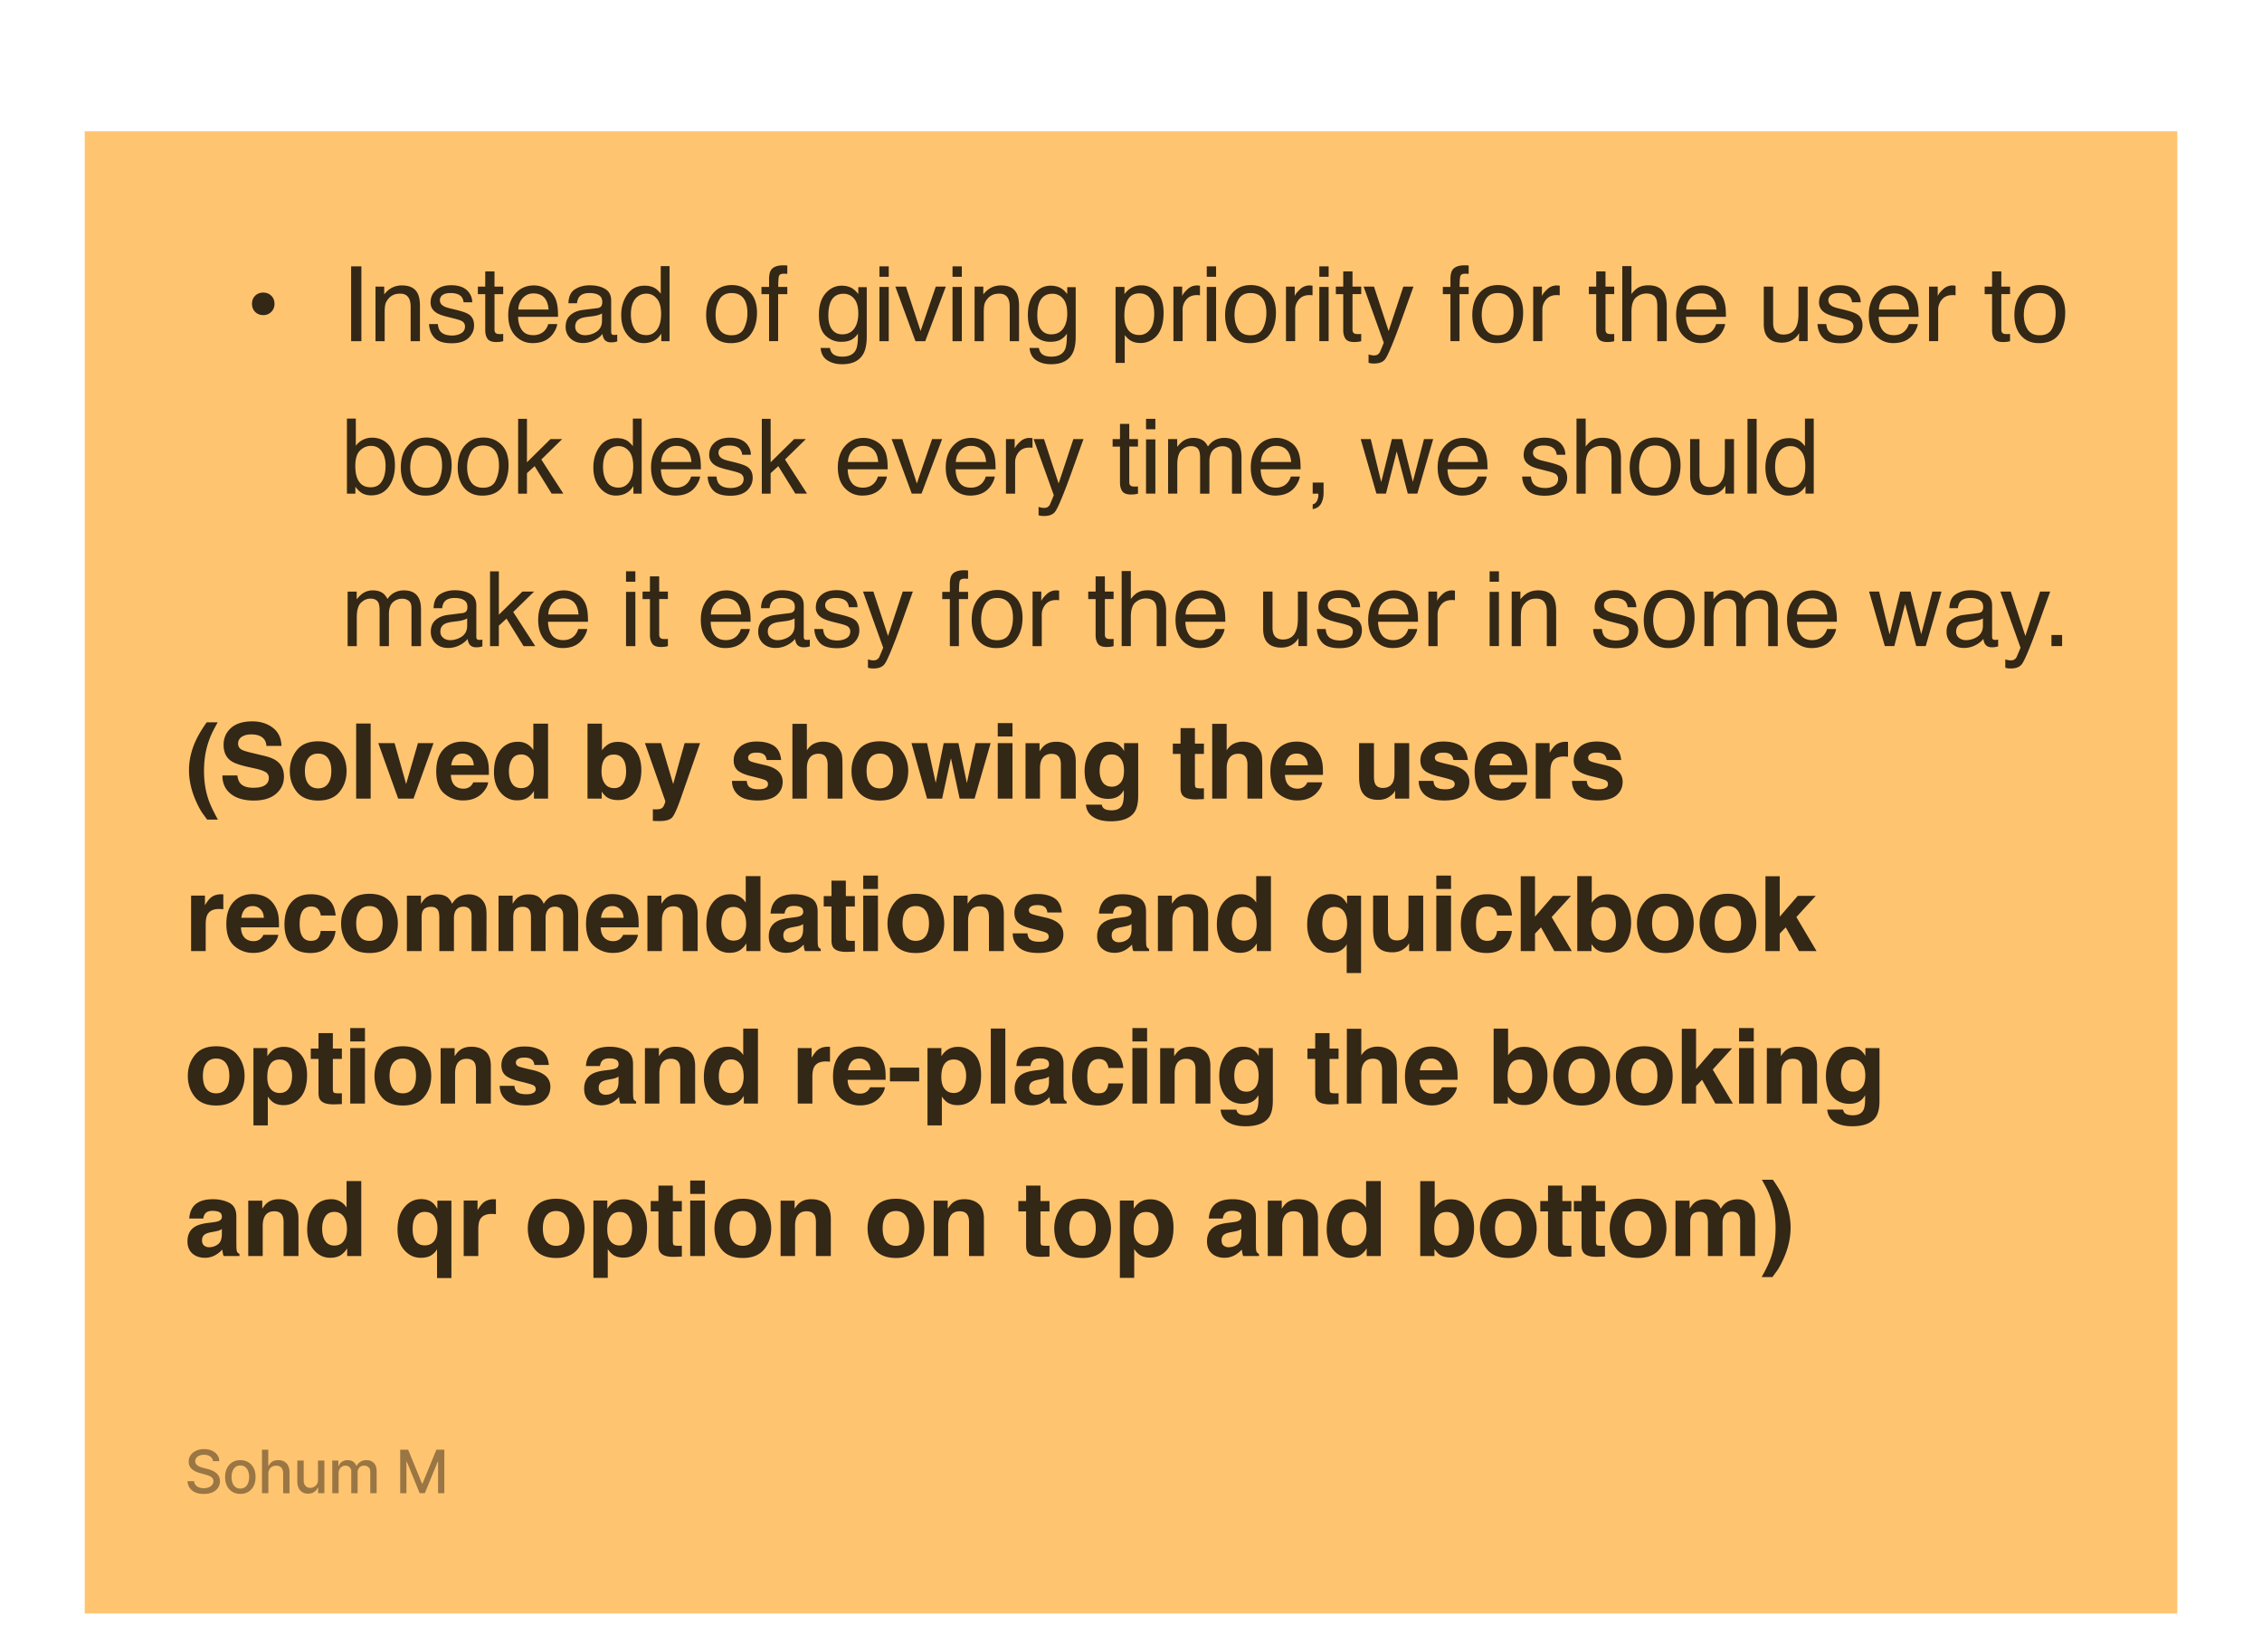
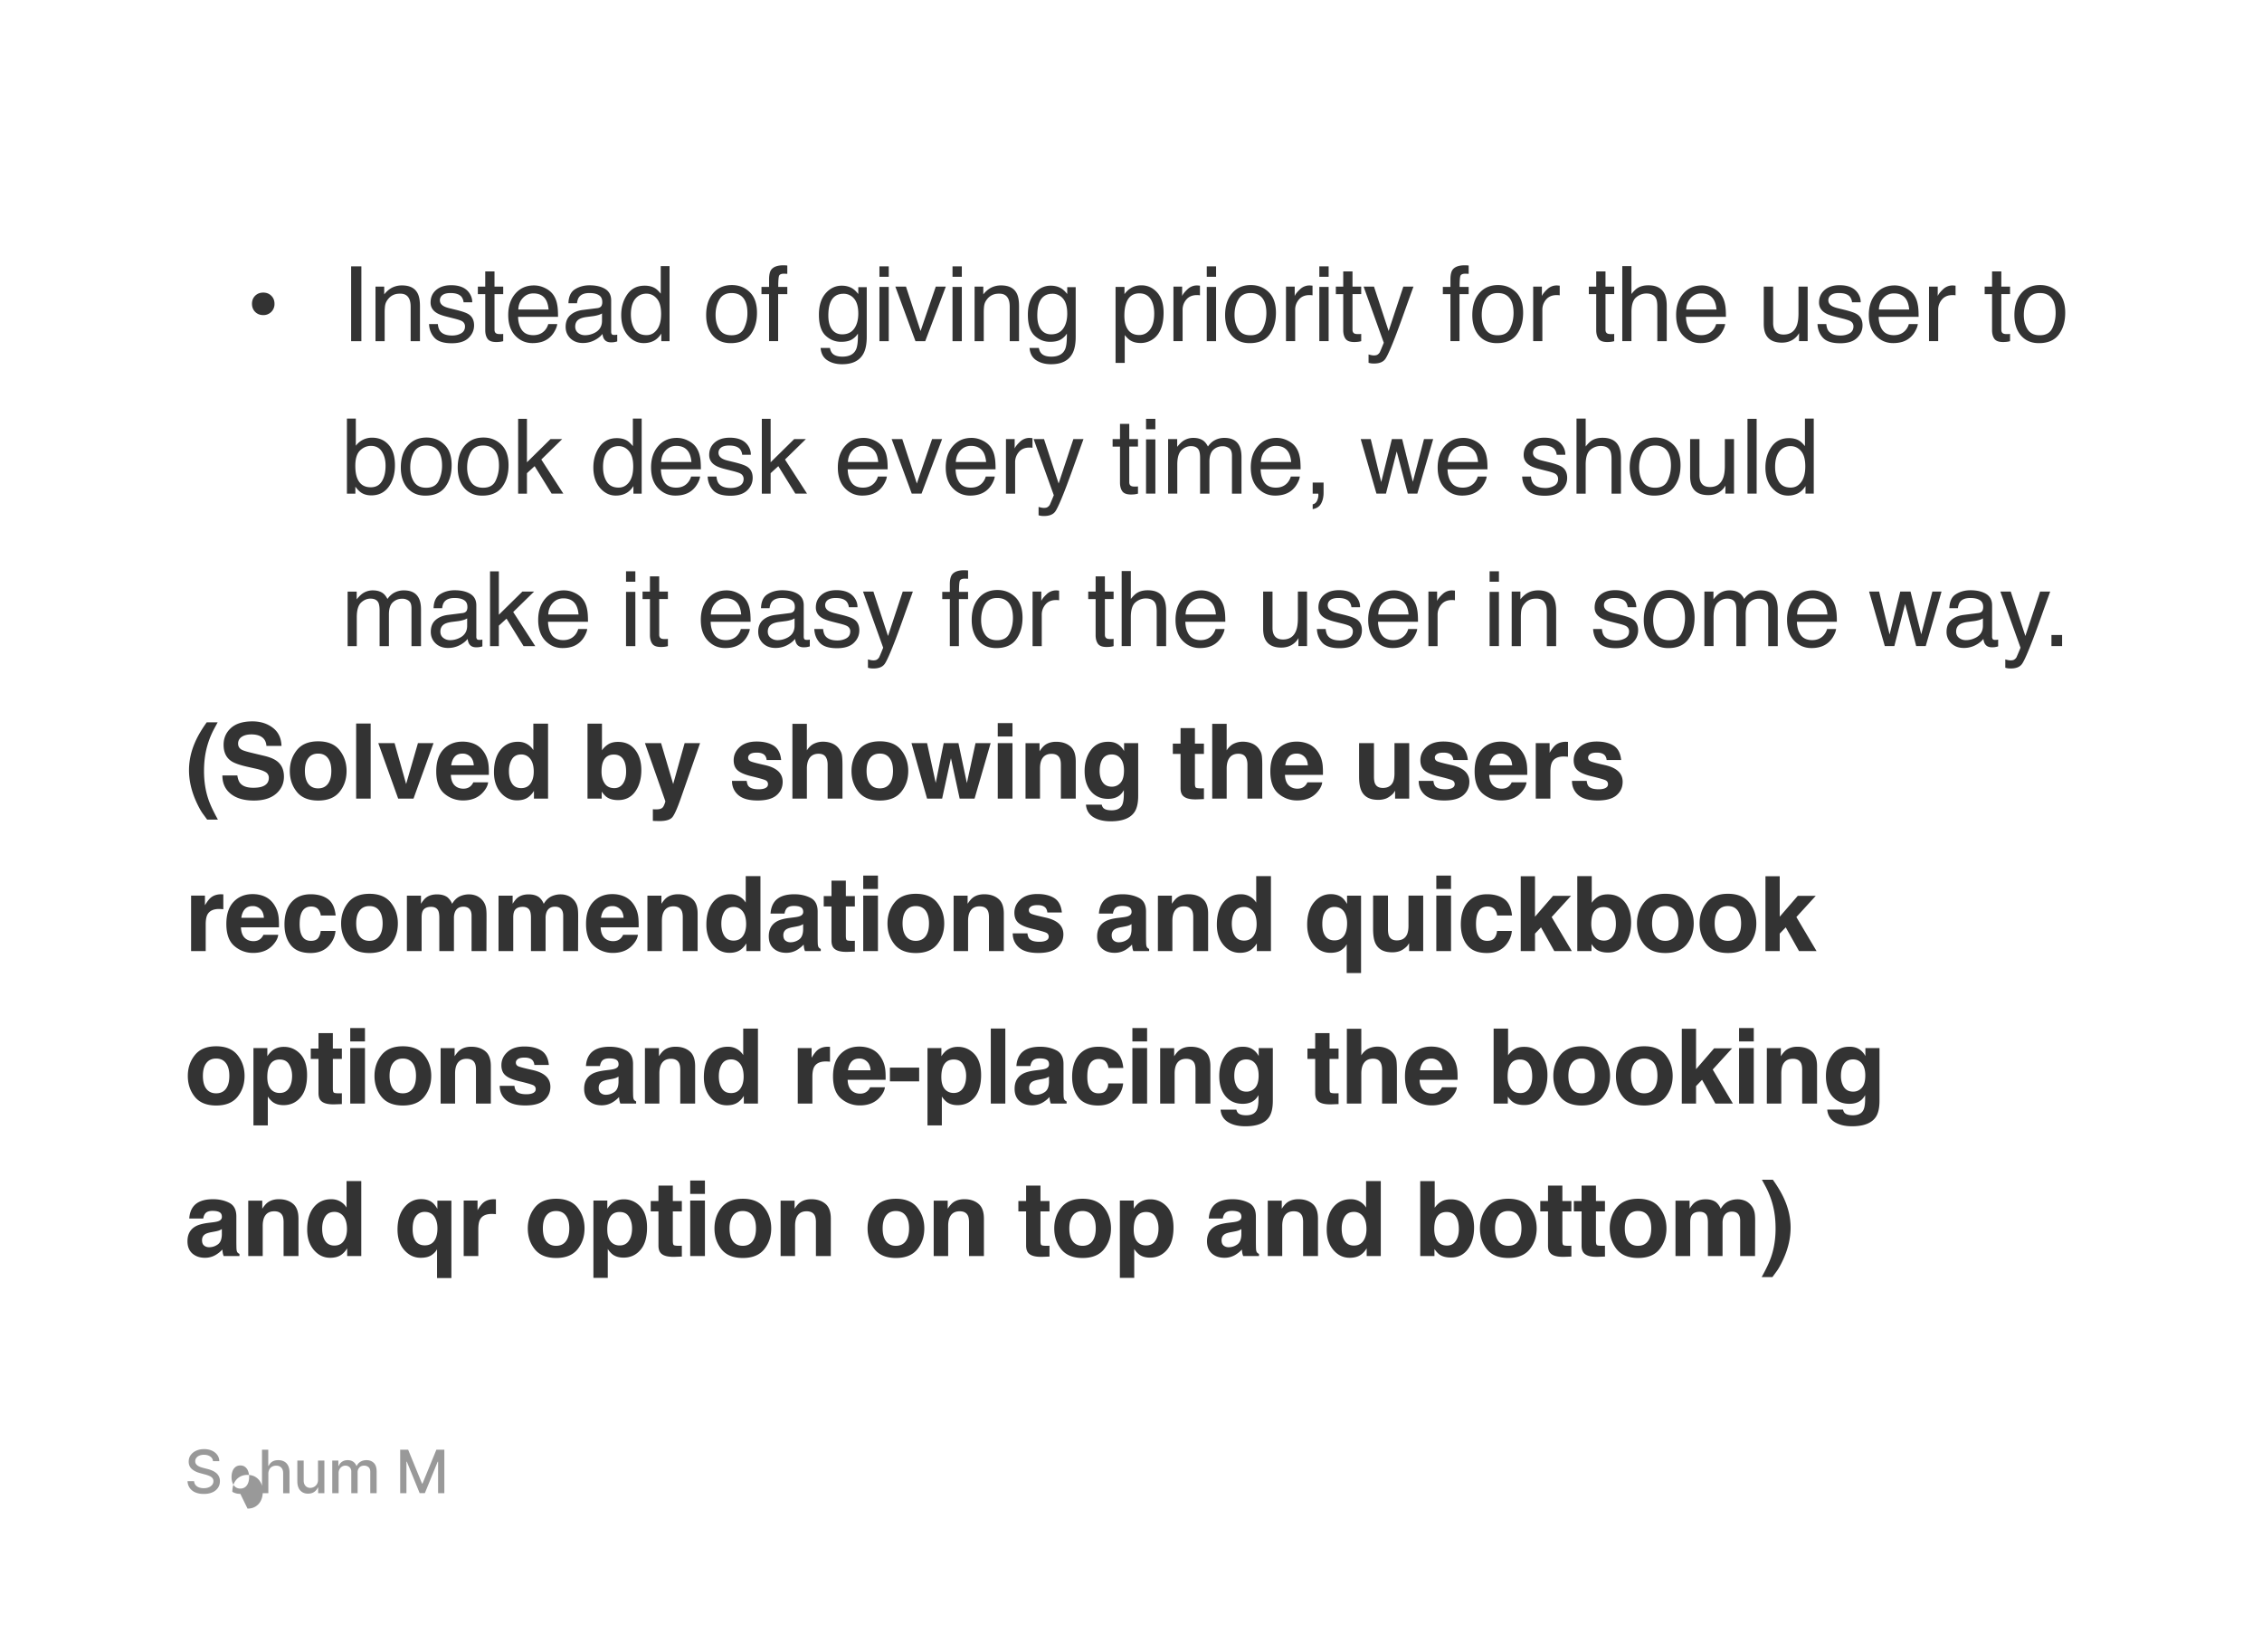
<svg xmlns="http://www.w3.org/2000/svg" width="267" height="195" fill="none">
  <g clip-path="url(#a)" filter="url(#b)">
-     <path fill="#FFC470" d="M257 2H10v174.965h247V2Z" />
    <path fill="#000" fill-opacity=".8" d="M32.401 22.363a1.296 1.296 0 0 1-1.328 1.334c-.385 0-.703-.126-.956-.379-.248-.252-.373-.57-.373-.955s.125-.702.373-.95c.253-.249.571-.373.956-.373.384 0 .701.124.95.373.252.248.378.565.378.95Zm9.046-4.418h1.209v8.83h-1.209v-8.83Zm2.876 2.392h1.028v.914c.305-.377.627-.648.968-.812a2.58 2.58 0 0 1 1.136-.246c.914 0 1.53.318 1.851.955.177.349.265.848.265 1.497v4.13h-1.1v-4.058c0-.392-.058-.71-.174-.95-.193-.4-.541-.6-1.046-.6-.257 0-.467.025-.631.078a1.624 1.624 0 0 0-.782.528c-.18.213-.299.433-.355.662-.052.224-.078.547-.078.967v3.372h-1.082v-6.437Zm7.36 4.418c.032.36.123.637.27.83.273.348.746.522 1.42.522.4 0 .753-.086 1.057-.258.305-.177.457-.447.457-.812a.691.691 0 0 0-.367-.63c-.156-.089-.464-.191-.925-.307l-.86-.217c-.549-.136-.953-.288-1.214-.456-.465-.293-.697-.698-.697-1.215 0-.609.218-1.102.655-1.478.44-.377 1.032-.565 1.773-.565.97 0 1.67.284 2.098.853.268.36.399.75.39 1.166h-1.02a1.252 1.252 0 0 0-.259-.667c-.248-.285-.679-.427-1.292-.427-.409 0-.72.078-.932.235a.737.737 0 0 0-.312.619c0 .28.138.505.415.673.16.1.396.188.709.265l.715.174c.778.188 1.298.37 1.563.547.42.276.631.711.631 1.304 0 .573-.218 1.068-.655 1.485-.433.416-1.094.625-1.984.625-.957 0-1.637-.216-2.037-.65-.397-.436-.61-.975-.637-1.616h1.04Zm5.593-6.215h1.094v1.797h1.028v.884H58.37v4.201c0 .224.076.375.229.45.084.045.224.067.42.067h.169c.06-.004.13-.01.21-.018v.853a2.413 2.413 0 0 1-.39.079 3.617 3.617 0 0 1-.434.024c-.504 0-.847-.129-1.027-.385-.18-.26-.27-.597-.27-1.01v-4.261h-.872v-.884h.871V18.54Zm5.755 1.653c.457 0 .9.108 1.329.324.428.213.755.49.98.83.216.324.36.703.432 1.136.064.296.096.77.096 1.418H61.15c.02.654.174 1.178.463 1.575.288.393.735.59 1.34.59.565 0 1.016-.187 1.353-.56.192-.216.328-.467.408-.751h1.064c-.028.236-.122.5-.282.793a2.775 2.775 0 0 1-.53.71 2.52 2.52 0 0 1-1.22.649c-.26.064-.554.096-.883.096-.801 0-1.48-.29-2.038-.872-.557-.585-.835-1.402-.835-2.452 0-1.034.28-1.873.841-2.519.561-.645 1.295-.967 2.2-.967Zm1.725 2.849c-.044-.47-.146-.844-.306-1.124-.297-.521-.792-.782-1.485-.782-.497 0-.914.18-1.25.541-.337.357-.515.812-.535 1.365h3.576Zm3.14 2.02c0 .312.115.558.343.739.229.18.5.27.812.27.38 0 .75-.088 1.106-.264.6-.293.901-.772.901-1.437v-.87a1.854 1.854 0 0 1-.51.21 4.364 4.364 0 0 1-.614.12l-.655.084c-.392.052-.687.135-.883.247-.333.188-.5.489-.5.901Zm2.621-2.189c.249-.032.415-.136.5-.312a.95.95 0 0 0 .072-.415c0-.369-.133-.635-.397-.8-.26-.168-.635-.252-1.124-.252-.565 0-.966.153-1.202.457-.133.168-.219.419-.259.751h-1.01c.02-.793.277-1.344.77-1.652.497-.313 1.072-.47 1.725-.47.757 0 1.372.145 1.845.433.469.289.703.738.703 1.347v3.709c0 .112.022.202.067.27.048.068.146.102.294.102.048 0 .102-.002.162-.006.06-.008.125-.018.193-.03v.8a3.025 3.025 0 0 1-.385.09 2.817 2.817 0 0 1-.36.018c-.373 0-.644-.133-.812-.397-.088-.14-.15-.339-.186-.595-.22.288-.537.539-.95.751a2.939 2.939 0 0 1-1.365.319c-.597 0-1.085-.18-1.466-.541-.377-.365-.565-.82-.565-1.365 0-.597.186-1.06.559-1.388.373-.329.861-.531 1.466-.607l1.725-.216Zm3.952.758c0 .69.147 1.266.44 1.73.292.466.76.698 1.406.698.5 0 .911-.214 1.232-.643.325-.433.487-1.052.487-1.857 0-.814-.166-1.415-.5-1.803-.332-.393-.742-.59-1.231-.59-.545 0-.988.209-1.329.625-.336.417-.505 1.03-.505 1.84Zm1.63-3.408c.492 0 .905.104 1.237.312.193.12.411.33.656.631v-3.251h1.04v8.86h-.974v-.896c-.253.396-.551.683-.896.86-.344.176-.74.264-1.184.264-.717 0-1.338-.3-1.863-.902-.525-.605-.788-1.408-.788-2.41 0-.938.239-1.75.716-2.434.48-.69 1.166-1.034 2.055-1.034Zm10.247 5.854c.718 0 1.209-.27 1.473-.811a4.05 4.05 0 0 0 .403-1.815c0-.602-.096-1.09-.289-1.467-.304-.593-.83-.89-1.575-.89-.66 0-1.142.253-1.442.758-.3.505-.451 1.114-.451 1.827 0 .685.15 1.256.45 1.713.301.457.778.685 1.431.685Zm.042-5.926c.83 0 1.531.276 2.104.83.573.552.86 1.365.86 2.44 0 1.037-.253 1.895-.758 2.572s-1.288 1.016-2.35 1.016c-.885 0-1.589-.299-2.11-.896-.52-.6-.781-1.406-.781-2.416 0-1.082.274-1.944.823-2.585.55-.64 1.287-.961 2.212-.961Zm4.391-.794c.016-.449.094-.777.234-.986.253-.368.74-.553 1.461-.553.068 0 .138.002.21.006.073.004.155.01.247.018v.986a3.873 3.873 0 0 0-.246-.012 1.67 1.67 0 0 0-.139-.006c-.328 0-.525.086-.589.259-.064.168-.096.6-.096 1.298h1.07v.854h-1.082v5.553h-1.07v-5.553h-.896v-.854h.896v-1.01Zm8.583.866c.505 0 .946.124 1.323.372.204.14.412.345.625.614v-.812h.998v5.855c0 .817-.121 1.462-.361 1.935-.449.873-1.296 1.31-2.543 1.31-.693 0-1.276-.156-1.749-.468-.473-.31-.737-.794-.793-1.455h1.1c.052.288.156.51.312.667.245.24.63.36 1.154.36.83 0 1.373-.292 1.629-.877.153-.345.223-.96.211-1.845a2.125 2.125 0 0 1-.782.733c-.304.16-.707.24-1.208.24-.697 0-1.308-.246-1.833-.739-.521-.497-.782-1.316-.782-2.458 0-1.078.263-1.92.788-2.525.529-.605 1.166-.907 1.911-.907Zm1.948 3.306c0-.798-.165-1.389-.493-1.773a1.58 1.58 0 0 0-1.257-.578c-.761 0-1.282.357-1.562 1.07-.149.381-.223.88-.223 1.497 0 .725.146 1.278.439 1.659.296.377.693.565 1.19.565.778 0 1.325-.35 1.641-1.052.177-.397.265-.86.265-1.388Zm2.497-3.162h1.1v6.407h-1.1v-6.407Zm0-2.422h1.1v1.226h-1.1v-1.226Zm3.134 2.392 1.72 5.241 1.797-5.241h1.184l-2.428 6.437h-1.155l-2.374-6.437h1.256Zm5.491.03h1.1v6.407h-1.1v-6.407Zm0-2.422h1.1v1.226h-1.1v-1.226Zm2.606 2.392h1.027v.914c.305-.377.628-.648.968-.812a2.58 2.58 0 0 1 1.136-.246c.914 0 1.531.318 1.852.955.176.349.264.848.264 1.497v4.13h-1.1v-4.058c0-.392-.058-.71-.174-.95-.193-.4-.541-.6-1.046-.6-.257 0-.467.025-.631.078a1.627 1.627 0 0 0-.782.528c-.18.213-.298.433-.354.662-.052.224-.078.547-.078.967v3.372h-1.082v-6.437Zm8.988-.114c.505 0 .946.124 1.323.372.204.14.413.345.625.614v-.812h.998v5.855c0 .817-.12 1.462-.361 1.935-.449.873-1.296 1.31-2.542 1.31-.694 0-1.277-.156-1.75-.468-.472-.31-.737-.794-.793-1.455h1.1c.052.288.156.51.313.667.244.24.629.36 1.154.36.829 0 1.372-.292 1.629-.877.152-.345.222-.96.21-1.845a2.122 2.122 0 0 1-.781.733c-.305.16-.708.24-1.209.24-.697 0-1.308-.246-1.833-.739-.521-.497-.781-1.316-.781-2.458 0-1.078.262-1.92.787-2.525.529-.605 1.166-.907 1.911-.907Zm1.948 3.306c0-.798-.164-1.389-.493-1.773a1.578 1.578 0 0 0-1.256-.578c-.762 0-1.282.357-1.563 1.07-.148.381-.222.88-.222 1.497 0 .725.146 1.278.438 1.659.297.377.694.565 1.191.565.777 0 1.324-.35 1.641-1.052.176-.397.264-.86.264-1.388Zm8.505 2.518c.505 0 .923-.21 1.256-.631.337-.425.505-1.058.505-1.9 0-.512-.074-.953-.222-1.322-.281-.709-.794-1.064-1.539-1.064-.749 0-1.262.375-1.539 1.124-.148.401-.222.91-.222 1.527 0 .497.074.92.222 1.268.281.666.794.998 1.539.998Zm-2.801-5.68h1.052v.854c.216-.293.453-.52.709-.68.365-.24.793-.36 1.286-.36.73 0 1.349.28 1.858.841.509.557.763 1.355.763 2.392 0 1.403-.367 2.405-1.1 3.006a2.486 2.486 0 0 1-1.623.57c-.485 0-.891-.105-1.22-.318-.192-.12-.407-.326-.643-.619v3.288h-1.082v-8.974Zm6.831-.03h1.028v1.112c.084-.216.29-.479.619-.788a1.599 1.599 0 0 1 1.238-.462l.246.024v1.142a1.577 1.577 0 0 0-.354-.03c-.545 0-.964.176-1.256.529a1.822 1.822 0 0 0-.439 1.208v3.702h-1.082v-6.437Zm3.934.03h1.1v6.407h-1.1v-6.407Zm0-2.422h1.1v1.226h-1.1v-1.226Zm5.16 8.132c.717 0 1.208-.27 1.472-.811.269-.545.403-1.15.403-1.815 0-.602-.096-1.09-.288-1.467-.305-.593-.83-.89-1.575-.89-.661 0-1.142.253-1.443.758-.3.505-.451 1.114-.451 1.827 0 .685.151 1.256.451 1.713.301.457.778.685 1.431.685Zm.042-5.926c.829 0 1.531.276 2.104.83.573.552.859 1.365.859 2.44 0 1.037-.252 1.895-.757 2.572s-1.288 1.016-2.35 1.016c-.886 0-1.589-.299-2.11-.896-.521-.6-.782-1.406-.782-2.416 0-1.082.275-1.944.824-2.585.549-.64 1.286-.961 2.212-.961Zm4.15.186h1.028v1.112c.084-.216.29-.479.619-.788a1.6 1.6 0 0 1 1.238-.462l.247.024v1.142a1.593 1.593 0 0 0-.355-.03c-.545 0-.964.176-1.256.529a1.822 1.822 0 0 0-.439 1.208v3.702h-1.082v-6.437Zm3.934.03h1.1v6.407h-1.1v-6.407Zm0-2.422h1.1v1.226h-1.1v-1.226Zm2.822.595h1.094v1.797h1.028v.884h-1.028v4.201c0 .224.076.375.228.45.084.045.225.067.421.067h.168c.06-.004.13-.01.211-.018v.853a2.438 2.438 0 0 1-.391.079 3.62 3.62 0 0 1-.433.024c-.505 0-.847-.129-1.028-.385-.18-.26-.27-.597-.27-1.01v-4.261h-.872v-.884h.872V18.54Zm7.095 1.797h1.197c-.153.413-.491 1.354-1.016 2.825a145.036 145.036 0 0 1-.986 2.705c-.625 1.643-1.066 2.645-1.322 3.005-.257.36-.698.541-1.323.541a2.66 2.66 0 0 1-.354-.018 2.782 2.782 0 0 1-.301-.066v-.986c.188.052.325.084.409.096.084.012.158.018.222.018.201 0 .347-.034.439-.102a.859.859 0 0 0 .24-.24c.02-.032.093-.196.217-.493s.214-.517.27-.661l-2.38-6.624h1.226l1.725 5.241 1.737-5.241Zm5.56-.98c.016-.449.094-.777.234-.986.253-.368.74-.553 1.461-.553.068 0 .138.002.21.006.073.004.155.01.247.018v.986a3.88 3.88 0 0 0-.247-.012 1.664 1.664 0 0 0-.138-.006c-.328 0-.525.086-.589.259-.064.168-.096.6-.096 1.298h1.07v.854h-1.082v5.553h-1.07v-5.553h-.896v-.854h.896v-1.01Zm5.575 6.72c.717 0 1.208-.27 1.472-.811.269-.545.403-1.15.403-1.815 0-.602-.096-1.09-.288-1.467-.305-.593-.83-.89-1.575-.89-.661 0-1.142.253-1.443.758-.3.505-.451 1.114-.451 1.827 0 .685.151 1.256.451 1.713.301.457.778.685 1.431.685Zm.042-5.926c.829 0 1.531.276 2.104.83.573.552.859 1.365.859 2.44 0 1.037-.252 1.895-.757 2.572s-1.289 1.016-2.35 1.016c-.886 0-1.589-.299-2.11-.896-.521-.6-.782-1.406-.782-2.416 0-1.082.275-1.944.824-2.585.549-.64 1.286-.961 2.212-.961Zm4.15.186h1.028v1.112c.084-.216.29-.479.619-.788a1.6 1.6 0 0 1 1.238-.462l.247.024v1.142a1.593 1.593 0 0 0-.355-.03c-.545 0-.964.176-1.256.529a1.822 1.822 0 0 0-.439 1.208v3.702h-1.082v-6.437Zm7.441-1.797h1.094v1.797h1.028v.884h-1.028v4.201c0 .224.076.375.228.45.085.045.225.067.421.067h.168c.061-.004.131-.01.211-.018v.853a2.416 2.416 0 0 1-.391.079 3.608 3.608 0 0 1-.433.024c-.505 0-.847-.129-1.027-.385-.181-.26-.271-.597-.271-1.01v-4.261h-.872v-.884h.872V18.54Zm3.074-.625h1.082v3.294c.257-.325.487-.553.692-.686.348-.228.783-.342 1.304-.342.934 0 1.567.326 1.899.98.181.356.271.85.271 1.484v4.13h-1.112v-4.058c0-.473-.06-.82-.181-1.04-.196-.352-.565-.529-1.106-.529-.448 0-.855.155-1.22.463-.364.309-.547.892-.547 1.75v3.413h-1.082v-8.86Zm9.398 2.278c.457 0 .9.108 1.328.324.429.213.756.49.98.83.217.324.361.703.433 1.136.064.296.096.77.096 1.418h-4.718c.02.654.174 1.178.462 1.575.289.393.736.59 1.341.59.565 0 1.016-.187 1.352-.56.193-.216.329-.467.409-.751h1.064c-.028.236-.122.5-.283.793a2.752 2.752 0 0 1-.529.71 2.52 2.52 0 0 1-1.22.649c-.26.064-.555.096-.883.096-.802 0-1.481-.29-2.038-.872-.557-.585-.835-1.402-.835-2.452 0-1.034.28-1.873.841-2.519.561-.645 1.294-.967 2.2-.967Zm1.725 2.849c-.044-.47-.146-.844-.306-1.124-.297-.521-.792-.782-1.485-.782-.497 0-.914.18-1.25.541-.337.357-.515.812-.535 1.365h3.576Zm6.684-2.705v4.274c0 .328.052.597.156.805.192.385.551.577 1.076.577.753 0 1.266-.337 1.539-1.01.148-.36.222-.855.222-1.484v-3.162h1.082v6.437h-1.022l.012-.95c-.14.245-.314.451-.523.62-.413.336-.913.505-1.502.505-.918 0-1.543-.307-1.876-.92-.18-.328-.27-.767-.27-1.316v-4.376h1.106Zm6.278 4.418c.032.36.122.637.27.83.273.348.746.522 1.419.522.4 0 .753-.086 1.058-.258.304-.177.456-.447.456-.812a.692.692 0 0 0-.366-.63c-.156-.089-.465-.191-.926-.307l-.859-.217c-.549-.136-.954-.288-1.215-.456-.464-.293-.697-.698-.697-1.215 0-.609.219-1.102.655-1.478.441-.377 1.032-.565 1.774-.565.969 0 1.669.284 2.097.853.269.36.399.75.391 1.166h-1.022a1.253 1.253 0 0 0-.258-.667c-.249-.285-.68-.427-1.293-.427-.408 0-.719.078-.931.235a.736.736 0 0 0-.313.619c0 .28.138.505.415.673.16.1.397.188.709.265l.715.174c.778.188 1.299.37 1.563.547.421.276.631.711.631 1.304 0 .573-.218 1.068-.655 1.485-.433.416-1.094.625-1.983.625-.958 0-1.637-.216-2.038-.65-.397-.436-.609-.975-.637-1.616h1.04Zm8.057-4.562c.457 0 .9.108 1.328.324.429.213.756.49.98.83.216.324.361.703.433 1.136.064.296.096.77.096 1.418h-4.718c.02.654.174 1.178.462 1.575.289.393.736.59 1.341.59.565 0 1.016-.187 1.352-.56.193-.216.329-.467.409-.751h1.064c-.028.236-.122.5-.283.793a2.752 2.752 0 0 1-.529.71 2.52 2.52 0 0 1-1.22.649c-.26.064-.555.096-.883.096-.802 0-1.481-.29-2.038-.872-.557-.585-.835-1.402-.835-2.452 0-1.034.28-1.873.841-2.519.561-.645 1.294-.967 2.2-.967Zm1.725 2.849c-.044-.47-.146-.844-.306-1.124-.297-.521-.792-.782-1.485-.782-.497 0-.914.18-1.25.541-.337.357-.515.812-.535 1.365h3.576Zm2.341-2.705h1.028v1.112c.084-.216.29-.479.619-.788a1.6 1.6 0 0 1 1.238-.462l.247.024v1.142a1.593 1.593 0 0 0-.355-.03c-.545 0-.964.176-1.256.529a1.822 1.822 0 0 0-.439 1.208v3.702h-1.082v-6.437Zm7.441-1.797h1.094v1.797h1.028v.884h-1.028v4.201c0 .224.076.375.228.45.085.045.225.067.421.067h.168c.061-.004.131-.01.211-.018v.853a2.416 2.416 0 0 1-.391.079 3.608 3.608 0 0 1-.433.024c-.505 0-.847-.129-1.027-.385-.181-.26-.271-.597-.271-1.01v-4.261h-.872v-.884h.872V18.54Zm5.629 7.537c.717 0 1.208-.27 1.473-.811.268-.545.402-1.15.402-1.815 0-.602-.096-1.09-.288-1.467-.305-.593-.83-.89-1.575-.89-.661 0-1.142.253-1.443.758-.3.505-.45 1.114-.45 1.827 0 .685.15 1.256.45 1.713.301.457.778.685 1.431.685Zm.042-5.926c.829 0 1.531.276 2.104.83.573.552.859 1.365.859 2.44 0 1.037-.252 1.895-.757 2.572s-1.288 1.016-2.35 1.016c-.886 0-1.589-.299-2.11-.896-.521-.6-.781-1.406-.781-2.416 0-1.082.274-1.944.823-2.585.549-.64 1.286-.961 2.212-.961ZM40.948 35.915H42v3.203a2.37 2.37 0 0 1 1.918-.95c.801 0 1.45.277 1.947.83.501.55.752 1.36.752 2.434 0 1.018-.247 1.864-.74 2.537-.493.673-1.176 1.01-2.05 1.01-.488 0-.901-.118-1.238-.355-.2-.14-.414-.364-.643-.673v.823h-.997v-8.86Zm2.813 8.108c.586 0 1.022-.232 1.31-.697.293-.465.44-1.078.44-1.84 0-.677-.147-1.238-.44-1.682-.288-.445-.714-.668-1.28-.668-.492 0-.925.183-1.298.547-.368.365-.553.966-.553 1.804 0 .605.076 1.096.229 1.472.284.71.815 1.064 1.593 1.064Zm6.543.054c.717 0 1.208-.27 1.473-.811a4.05 4.05 0 0 0 .402-1.816c0-.6-.096-1.09-.288-1.466-.305-.593-.83-.89-1.575-.89-.661 0-1.142.253-1.443.758-.3.505-.45 1.114-.45 1.827 0 .685.15 1.256.45 1.713.301.457.778.685 1.431.685Zm.042-5.926c.83 0 1.53.276 2.104.83.573.552.86 1.365.86 2.44 0 1.037-.253 1.895-.758 2.572s-1.288 1.016-2.35 1.016c-.886 0-1.589-.299-2.11-.896-.52-.6-.781-1.406-.781-2.416 0-1.082.274-1.944.823-2.585.55-.64 1.286-.961 2.212-.961Zm6.675 5.926c.717 0 1.208-.27 1.472-.811a4.05 4.05 0 0 0 .403-1.816c0-.6-.096-1.09-.288-1.466-.305-.593-.83-.89-1.575-.89-.661 0-1.142.253-1.443.758-.3.505-.45 1.114-.45 1.827 0 .685.15 1.256.45 1.713.3.457.778.685 1.43.685Zm.042-5.926c.83 0 1.53.276 2.104.83.573.552.86 1.365.86 2.44 0 1.037-.253 1.895-.758 2.572s-1.288 1.016-2.35 1.016c-.886 0-1.59-.299-2.11-.896-.521-.6-.781-1.406-.781-2.416 0-1.082.274-1.944.823-2.585.549-.64 1.286-.961 2.212-.961Zm4.096-2.206h1.04v5.127l2.777-2.735h1.382l-2.464 2.41 2.603 4.027h-1.383l-2.007-3.245-.908.83v2.415h-1.04v-8.83Zm10.02 5.686c0 .69.146 1.266.439 1.73.292.466.76.698 1.406.698.5 0 .912-.214 1.232-.643.325-.433.487-1.052.487-1.857 0-.814-.166-1.415-.499-1.803-.332-.393-.743-.59-1.232-.59-.545 0-.988.209-1.328.626-.337.416-.505 1.03-.505 1.839Zm1.629-3.408c.492 0 .905.104 1.238.312.192.12.41.33.655.631v-3.251h1.04v8.86h-.974v-.896c-.252.397-.55.683-.895.86-.345.176-.74.264-1.185.264-.717 0-1.338-.3-1.863-.902-.525-.605-.787-1.408-.787-2.41 0-.938.238-1.75.715-2.434.48-.69 1.166-1.034 2.056-1.034Zm7.083-.03c.457 0 .9.108 1.328.324.43.213.756.49.98.83.217.324.36.703.433 1.136.064.296.096.77.096 1.418H78.01c.02.653.174 1.178.463 1.575.288.393.735.59 1.34.59.565 0 1.016-.187 1.352-.56.193-.216.329-.467.41-.751h1.063c-.028.236-.122.5-.282.793a2.775 2.775 0 0 1-.53.71c-.328.32-.735.536-1.22.649-.26.064-.555.096-.883.096-.802 0-1.48-.29-2.038-.872-.557-.585-.835-1.402-.835-2.452 0-1.034.28-1.873.841-2.519.561-.645 1.294-.967 2.2-.967Zm1.725 2.849c-.044-.47-.146-.844-.306-1.124-.297-.521-.792-.782-1.485-.782-.497 0-.914.18-1.25.541-.337.357-.515.812-.535 1.365h3.576Zm2.954 1.713c.032.36.123.637.27.83.273.348.746.522 1.42.522.4 0 .753-.086 1.057-.258.305-.176.457-.447.457-.812a.691.691 0 0 0-.367-.63c-.156-.089-.465-.191-.925-.307l-.86-.217c-.549-.136-.954-.288-1.214-.457-.465-.292-.697-.697-.697-1.214 0-.609.218-1.102.655-1.478.44-.377 1.032-.565 1.773-.565.97 0 1.67.284 2.098.853.268.36.399.75.39 1.166h-1.021a1.252 1.252 0 0 0-.259-.667c-.248-.285-.679-.427-1.292-.427-.409 0-.72.078-.932.235a.737.737 0 0 0-.312.619c0 .28.138.505.414.673.16.1.397.188.71.264l.715.175c.777.188 1.298.37 1.563.547.42.276.63.711.63 1.304 0 .573-.218 1.068-.654 1.485-.433.416-1.094.625-1.984.625-.957 0-1.637-.217-2.037-.65-.397-.436-.61-.975-.638-1.616h1.04Zm5.353-6.81h1.04v5.127l2.777-2.735h1.382l-2.464 2.41 2.602 4.027h-1.382L91.87 41.53l-.907.83v2.415h-1.04v-8.83Zm12.015 2.248c.457 0 .9.108 1.328.324.429.213.756.49.98.83.217.324.361.703.433 1.136.064.296.096.77.096 1.418h-4.718c.02.653.174 1.178.462 1.575.289.393.736.59 1.341.59.565 0 1.016-.187 1.352-.56.193-.216.329-.467.409-.751h1.064c-.028.236-.122.5-.283.793a2.752 2.752 0 0 1-.529.71c-.328.32-.735.536-1.22.649-.26.064-.555.096-.883.096-.802 0-1.481-.29-2.038-.872-.557-.585-.836-1.402-.836-2.452 0-1.034.28-1.873.842-2.519.561-.645 1.294-.967 2.2-.967Zm1.725 2.849c-.044-.47-.146-.844-.306-1.124-.297-.521-.792-.782-1.485-.782-.497 0-.914.18-1.25.541-.337.357-.515.812-.535 1.365h3.576Zm2.84-2.705 1.719 5.241 1.797-5.241h1.184l-2.428 6.437h-1.154l-2.374-6.437h1.256Zm8.171-.144c.457 0 .9.108 1.329.324.429.213.755.49.98.83.216.324.36.703.432 1.136.064.296.097.77.097 1.418h-4.719c.02.653.174 1.178.463 1.575.288.393.735.59 1.34.59.565 0 1.016-.187 1.353-.56.192-.216.328-.467.408-.751h1.064c-.028.236-.122.5-.282.793a2.775 2.775 0 0 1-.529.71c-.329.32-.735.536-1.22.649a3.712 3.712 0 0 1-.884.096c-.801 0-1.48-.29-2.037-.872-.557-.585-.836-1.402-.836-2.452 0-1.034.281-1.873.842-2.519.561-.645 1.294-.967 2.199-.967Zm1.726 2.849c-.045-.47-.147-.844-.307-1.124-.297-.521-.791-.782-1.485-.782-.497 0-.913.18-1.25.541-.337.357-.515.812-.535 1.365h3.577Zm2.341-2.705h1.027v1.112c.085-.216.291-.479.619-.788a1.603 1.603 0 0 1 1.239-.462l.246.024v1.142a1.577 1.577 0 0 0-.354-.03c-.545 0-.964.176-1.257.529a1.827 1.827 0 0 0-.439 1.208v3.702h-1.081v-6.437Zm7.955 0h1.196c-.153.413-.491 1.354-1.016 2.825a138.14 138.14 0 0 1-.986 2.705c-.625 1.643-1.066 2.645-1.322 3.005-.257.36-.697.541-1.323.541a2.66 2.66 0 0 1-.354-.018 2.834 2.834 0 0 1-.301-.066v-.986c.189.052.325.084.409.096.084.012.158.018.222.018.201 0 .347-.034.439-.102a.876.876 0 0 0 .241-.24c.02-.032.092-.197.216-.493.124-.297.214-.517.27-.661l-2.38-6.624h1.226l1.725 5.241 1.738-5.241Zm5.505-1.797h1.094v1.797h1.028v.883h-1.028v4.202c0 .224.076.375.228.45.085.045.225.067.421.067h.169c.06-.004.13-.01.21-.018v.853a2.416 2.416 0 0 1-.391.079 3.608 3.608 0 0 1-.433.024c-.504 0-.847-.129-1.027-.385-.181-.26-.271-.597-.271-1.01v-4.261h-.871v-.884h.871V36.54Zm3.074 1.827h1.1v6.407h-1.1v-6.407Zm0-2.422h1.1v1.226h-1.1v-1.226Zm2.606 2.392h1.07v.914c.256-.317.489-.547.697-.692a2.097 2.097 0 0 1 1.214-.366c.513 0 .926.126 1.238.378.177.145.337.357.481.638.241-.345.523-.6.848-.764a2.339 2.339 0 0 1 1.094-.252c.865 0 1.454.312 1.767.937.168.337.252.79.252 1.359v4.285h-1.124v-4.472c0-.428-.108-.723-.324-.883a1.262 1.262 0 0 0-.782-.24 1.57 1.57 0 0 0-1.1.426c-.304.285-.456.76-.456 1.425v3.744h-1.1v-4.201c0-.437-.052-.755-.157-.956-.164-.3-.47-.45-.919-.45-.409 0-.782.158-1.118.474-.333.317-.499.89-.499 1.72v3.413h-1.082v-6.437Zm12.8-.144c.456 0 .899.108 1.328.324.429.213.755.49.98.83.216.324.36.703.433 1.136.064.296.096.77.096 1.418h-4.719c.02.653.175 1.178.463 1.575.289.393.735.59 1.34.59.565 0 1.016-.187 1.353-.56a1.9 1.9 0 0 0 .409-.751h1.064c-.029.236-.123.5-.283.793a2.775 2.775 0 0 1-.529.71c-.329.32-.735.536-1.22.649a3.712 3.712 0 0 1-.884.096c-.801 0-1.48-.29-2.037-.872-.557-.585-.836-1.402-.836-2.452 0-1.034.281-1.873.842-2.519.561-.645 1.294-.967 2.2-.967Zm1.725 2.849c-.044-.47-.147-.844-.307-1.124-.296-.521-.791-.782-1.484-.782-.497 0-.914.18-1.251.541-.336.357-.515.812-.535 1.365h3.577Zm2.539 4.989c.277-.048.471-.243.583-.583.06-.18.09-.355.09-.523a.476.476 0 0 0-.006-.078.27.27 0 0 0-.012-.073h-.655v-1.31h1.286v1.214c0 .477-.096.896-.288 1.257-.192.36-.525.583-.998.667v-.571Zm6.852-7.694 1.238 5.073 1.256-5.073h1.215l1.262 5.043 1.316-5.043h1.082l-1.869 6.437h-1.124l-1.311-4.983-1.268 4.983h-1.124l-1.857-6.437h1.184Zm10.942-.144c.457 0 .9.108 1.329.324.429.213.755.49.98.83.216.324.36.703.432 1.136.064.296.096.77.096 1.418h-4.718c.02.653.174 1.178.463 1.575.288.393.735.59 1.34.59.565 0 1.016-.187 1.353-.56.192-.216.328-.467.408-.751h1.064c-.028.236-.122.5-.282.793a2.775 2.775 0 0 1-.529.71c-.329.32-.735.536-1.22.649a3.712 3.712 0 0 1-.884.096c-.801 0-1.481-.29-2.038-.872-.557-.585-.835-1.402-.835-2.452 0-1.034.28-1.873.841-2.519.561-.645 1.295-.967 2.2-.967Zm1.725 2.849c-.044-.47-.146-.844-.306-1.124-.297-.521-.791-.782-1.485-.782-.497 0-.913.18-1.25.541-.337.357-.515.812-.535 1.365h3.576Zm6.245 1.713c.032.36.122.637.271.83.272.348.745.522 1.418.522a2.11 2.11 0 0 0 1.058-.258c.305-.176.457-.447.457-.812a.69.69 0 0 0-.367-.63c-.156-.089-.464-.191-.925-.307l-.86-.217c-.549-.136-.954-.288-1.214-.457-.465-.292-.697-.697-.697-1.214 0-.609.218-1.102.655-1.478.441-.377 1.032-.565 1.773-.565.97 0 1.669.284 2.098.853.268.36.399.75.391 1.166h-1.022a1.247 1.247 0 0 0-.259-.667c-.248-.285-.679-.427-1.292-.427-.409 0-.719.078-.932.235a.737.737 0 0 0-.312.619c0 .28.138.505.414.673.161.1.397.188.71.264l.715.175c.777.188 1.298.37 1.563.547.421.276.631.711.631 1.304 0 .573-.218 1.068-.655 1.485-.433.416-1.094.625-1.984.625-.958 0-1.637-.217-2.037-.65-.397-.436-.61-.975-.638-1.616h1.04Zm5.377-6.84h1.082v3.294c.256-.325.487-.553.691-.686.349-.228.783-.342 1.304-.342.934 0 1.567.326 1.9.98.18.356.27.85.27 1.484v4.13h-1.112v-4.058c0-.473-.06-.82-.18-1.04-.197-.352-.565-.529-1.106-.529a1.84 1.84 0 0 0-1.22.463c-.365.309-.547.892-.547 1.75v3.413h-1.082v-8.86Zm9.271 8.162c.717 0 1.208-.27 1.473-.811.268-.545.402-1.15.402-1.816 0-.6-.096-1.09-.288-1.466-.305-.593-.83-.89-1.575-.89-.661 0-1.142.253-1.442.758-.301.505-.451 1.114-.451 1.827 0 .685.15 1.256.451 1.713.3.457.777.685 1.43.685Zm.042-5.926c.83 0 1.531.276 2.104.83.573.552.86 1.365.86 2.44 0 1.037-.253 1.895-.758 2.572s-1.288 1.016-2.35 1.016c-.886 0-1.589-.299-2.11-.896-.521-.6-.781-1.406-.781-2.416 0-1.082.274-1.944.823-2.585.549-.64 1.287-.961 2.212-.961Zm5.202.186v4.274c0 .328.052.597.157.805.192.385.551.577 1.076.577.753 0 1.266-.337 1.538-1.01.149-.36.223-.855.223-1.484v-3.162h1.082v6.437h-1.022l.012-.95c-.14.245-.315.452-.523.62-.413.336-.914.505-1.503.505-.917 0-1.543-.307-1.875-.92-.18-.329-.271-.767-.271-1.316v-4.376h1.106Zm5.665-2.392h1.082v8.83h-1.082v-8.83Zm3.261 5.686c0 .69.146 1.266.439 1.73.292.466.761.698 1.406.698.501 0 .912-.214 1.232-.643.325-.433.487-1.052.487-1.857 0-.814-.166-1.415-.499-1.803-.332-.393-.743-.59-1.232-.59-.545 0-.988.209-1.328.626-.337.416-.505 1.03-.505 1.839Zm1.629-3.408c.493 0 .905.104 1.238.312.192.12.411.33.655.631v-3.251h1.04v8.86h-.974v-.896c-.252.397-.551.683-.895.86a2.57 2.57 0 0 1-1.184.264c-.718 0-1.339-.3-1.864-.902-.525-.605-.787-1.408-.787-2.41 0-.938.238-1.75.715-2.434.481-.69 1.166-1.034 2.056-1.034ZM41.033 56.337h1.07v.914c.256-.317.488-.547.697-.692a2.097 2.097 0 0 1 1.214-.366c.513 0 .926.126 1.238.378.176.145.337.357.481.638.24-.345.523-.6.848-.764a2.34 2.34 0 0 1 1.093-.252c.866 0 1.455.312 1.768.937.168.337.252.79.252 1.359v4.285H48.57v-4.472c0-.428-.108-.723-.325-.883a1.26 1.26 0 0 0-.78-.24c-.426 0-.792.142-1.1.426-.305.285-.458.76-.458 1.425v3.744h-1.1v-4.201c0-.437-.052-.755-.156-.956-.164-.3-.47-.45-.92-.45-.408 0-.78.158-1.117.474-.333.317-.5.89-.5 1.72v3.413h-1.081v-6.437ZM51.98 61.06c0 .313.114.56.343.74.228.18.499.27.811.27.38 0 .75-.088 1.106-.264.601-.293.902-.772.902-1.437V59.5a1.852 1.852 0 0 1-.511.21 4.361 4.361 0 0 1-.613.12l-.655.084c-.393.052-.688.135-.884.247-.333.188-.499.489-.499.901Zm2.62-2.188c.25-.032.416-.136.5-.312a.95.95 0 0 0 .072-.415c0-.368-.133-.635-.397-.8-.26-.168-.635-.252-1.124-.252-.565 0-.966.153-1.202.457-.132.168-.219.419-.259.751h-1.01c.02-.793.277-1.344.77-1.652.497-.313 1.072-.47 1.725-.47.757 0 1.372.145 1.845.433.47.289.704.738.704 1.347v3.709a.49.49 0 0 0 .066.27c.048.068.146.102.294.102.048 0 .102-.002.163-.006a4.64 4.64 0 0 0 .192-.03v.8a3.025 3.025 0 0 1-.385.09 2.815 2.815 0 0 1-.36.018c-.373 0-.644-.133-.812-.397-.088-.14-.15-.339-.186-.595-.22.288-.537.539-.95.751a2.938 2.938 0 0 1-1.364.319c-.597 0-1.086-.18-1.467-.541-.377-.365-.565-.82-.565-1.365 0-.597.186-1.06.559-1.388.373-.329.862-.531 1.467-.607l1.725-.217Zm3.243-4.928h1.04v5.127l2.777-2.735h1.383l-2.465 2.41 2.603 4.027h-1.383l-2.007-3.245-.908.83v2.415h-1.04v-8.83Zm8.725 2.248c.457 0 .9.108 1.328.324.429.213.755.49.98.83.216.324.36.703.433 1.136.064.296.096.77.096 1.418h-4.719c.02.653.175 1.178.463 1.575.289.393.736.59 1.34.59.566 0 1.017-.187 1.353-.56.192-.216.329-.467.409-.751h1.064c-.028.236-.123.5-.283.793a2.772 2.772 0 0 1-.529.71 2.52 2.52 0 0 1-1.22.649c-.26.064-.555.096-.884.096-.8 0-1.48-.29-2.037-.872-.557-.585-.836-1.402-.836-2.452 0-1.034.28-1.873.842-2.519.56-.645 1.294-.967 2.2-.967Zm1.725 2.849c-.044-.47-.146-.844-.307-1.124-.296-.521-.791-.782-1.484-.782-.497 0-.914.18-1.25.541-.337.357-.516.812-.535 1.365h3.576Zm5.602-2.675h1.1v6.407h-1.1v-6.407Zm0-2.422h1.1v1.226h-1.1v-1.226Zm2.821.595h1.094v1.797h1.028v.883H77.81v4.202c0 .224.076.375.229.45.084.045.224.067.42.067h.169c.06-.004.13-.01.21-.018v.853a2.41 2.41 0 0 1-.39.079 3.616 3.616 0 0 1-.433.024c-.505 0-.848-.129-1.028-.385-.18-.26-.27-.597-.27-1.01V57.22h-.872v-.884h.871V54.54Zm9.046 1.653c.457 0 .9.108 1.329.324.428.213.755.49.98.83.216.324.36.703.432 1.136.064.296.096.77.096 1.418h-4.718c.02.653.174 1.178.463 1.575.288.393.735.59 1.34.59.565 0 1.016-.187 1.352-.56.193-.216.33-.467.41-.751h1.063c-.028.236-.122.5-.282.793a2.772 2.772 0 0 1-.53.71c-.328.32-.735.536-1.22.649-.26.064-.554.096-.883.096-.802 0-1.48-.29-2.038-.872-.557-.585-.835-1.402-.835-2.452 0-1.034.28-1.873.841-2.519.561-.645 1.295-.967 2.2-.967Zm1.725 2.849c-.044-.47-.146-.844-.306-1.124-.297-.521-.792-.782-1.485-.782-.497 0-.913.18-1.25.541-.337.357-.515.812-.535 1.365h3.576Zm3.14 2.02c0 .312.115.558.343.739.229.18.5.27.812.27.38 0 .75-.088 1.106-.264.6-.293.901-.772.901-1.437V59.5a1.852 1.852 0 0 1-.51.21 4.361 4.361 0 0 1-.614.12l-.655.084c-.392.052-.687.135-.883.247-.333.188-.5.489-.5.901Zm2.621-2.188c.249-.033.415-.137.5-.313a.952.952 0 0 0 .072-.415c0-.368-.133-.635-.397-.8-.26-.168-.635-.252-1.124-.252-.565 0-.966.153-1.202.457-.133.168-.219.419-.259.751h-1.01c.02-.793.277-1.344.77-1.652.497-.313 1.072-.47 1.725-.47.757 0 1.372.145 1.845.433.469.289.703.738.703 1.347v3.709c0 .112.022.202.067.27.048.068.146.102.294.102.048 0 .102-.002.162-.006a4.64 4.64 0 0 0 .193-.03v.8a3.028 3.028 0 0 1-.385.09 2.817 2.817 0 0 1-.36.018c-.373 0-.644-.133-.812-.397-.088-.14-.15-.339-.187-.595-.22.288-.536.539-.95.751a2.938 2.938 0 0 1-1.364.319c-.597 0-1.085-.18-1.466-.541-.377-.365-.565-.82-.565-1.365 0-.597.186-1.06.559-1.388.372-.329.861-.531 1.466-.607l1.725-.217Zm3.91 1.88c.032.361.122.638.27.83.273.349.746.523 1.42.523.4 0 .753-.086 1.057-.258.305-.176.457-.447.457-.812a.691.691 0 0 0-.367-.63c-.156-.089-.465-.191-.925-.307l-.86-.217c-.549-.136-.954-.288-1.214-.457-.465-.292-.697-.697-.697-1.214 0-.609.218-1.102.655-1.478.44-.377 1.032-.565 1.773-.565.97 0 1.669.284 2.098.853.269.36.399.75.391 1.166h-1.022a1.248 1.248 0 0 0-.259-.667c-.248-.285-.679-.427-1.292-.427-.409 0-.72.078-.932.235a.737.737 0 0 0-.312.619c0 .28.138.505.414.673.16.1.397.188.71.264l.715.175c.778.188 1.299.37 1.563.547.421.276.631.711.631 1.304 0 .573-.218 1.068-.655 1.485-.433.416-1.094.625-1.984.625-.957 0-1.637-.217-2.037-.65-.397-.436-.61-.975-.638-1.616h1.04Zm9.398-4.417h1.196a396.52 396.52 0 0 0-1.016 2.825 139.09 139.09 0 0 1-.985 2.705c-.625 1.643-1.066 2.645-1.323 3.005-.256.36-.697.541-1.322.541-.152 0-.271-.006-.355-.018a2.824 2.824 0 0 1-.3-.066v-.986c.188.052.324.084.409.096.084.012.158.018.222.018.2 0 .347-.034.439-.102a.859.859 0 0 0 .24-.24 7.65 7.65 0 0 0 .217-.493c.124-.297.214-.517.27-.661l-2.38-6.624h1.226l1.725 5.241 1.737-5.241Zm5.56-.98c.016-.449.094-.777.234-.986.253-.368.739-.553 1.461-.553a6.037 6.037 0 0 1 .457.025v.985a3.913 3.913 0 0 0-.247-.012 1.664 1.664 0 0 0-.138-.006c-.329 0-.525.086-.589.259-.064.168-.096.6-.096 1.298h1.07v.854h-1.082v5.553h-1.07V57.22h-.896v-.854h.896v-1.01Zm5.575 6.72c.717 0 1.208-.27 1.472-.811.269-.545.403-1.15.403-1.816 0-.6-.096-1.09-.289-1.466-.304-.593-.829-.89-1.574-.89-.662 0-1.143.253-1.443.758-.301.505-.451 1.114-.451 1.827 0 .685.15 1.256.451 1.713.3.457.777.685 1.431.685Zm.042-5.926c.829 0 1.53.276 2.103.83.573.552.86 1.365.86 2.44 0 1.037-.253 1.895-.757 2.572-.505.677-1.289 1.016-2.351 1.016-.885 0-1.589-.299-2.109-.896-.521-.6-.782-1.406-.782-2.416 0-1.082.275-1.944.824-2.585.549-.64 1.286-.961 2.212-.961Zm4.15.186h1.028v1.112c.084-.216.29-.479.619-.788a1.599 1.599 0 0 1 1.238-.462l.246.024v1.142a1.577 1.577 0 0 0-.354-.03c-.545 0-.964.176-1.256.529a1.822 1.822 0 0 0-.439 1.208v3.702h-1.082v-6.437Zm7.441-1.797h1.094v1.797h1.028v.883h-1.028v4.202c0 .224.076.375.228.45.084.045.225.067.421.067h.168c.06-.004.13-.01.211-.018v.853a2.438 2.438 0 0 1-.391.079 3.62 3.62 0 0 1-.433.024c-.505 0-.847-.129-1.028-.385-.18-.26-.27-.597-.27-1.01V57.22h-.872v-.884h.872V54.54Zm3.074-.625h1.082v3.294c.257-.325.487-.553.691-.686.349-.228.784-.342 1.305-.342.933 0 1.566.326 1.899.98.18.356.271.85.271 1.484v4.13h-1.112v-4.058c0-.473-.061-.82-.181-1.04-.196-.352-.565-.529-1.106-.529-.449 0-.855.155-1.22.463-.365.309-.547.892-.547 1.75v3.413h-1.082v-8.86Zm9.398 2.278c.457 0 .899.108 1.328.324.429.213.755.49.98.83.216.324.361.703.433 1.136.064.296.096.77.096 1.418h-4.719c.02.653.175 1.178.463 1.575.289.393.736.59 1.341.59.565 0 1.015-.187 1.352-.56.192-.216.329-.467.409-.751h1.064c-.028.236-.123.5-.283.793a2.752 2.752 0 0 1-.529.71c-.328.32-.735.536-1.22.649-.26.064-.555.096-.884.096-.801 0-1.48-.29-2.037-.872-.557-.585-.836-1.402-.836-2.452 0-1.034.281-1.873.842-2.519.561-.645 1.294-.967 2.2-.967Zm1.725 2.849c-.044-.47-.146-.844-.307-1.124-.296-.521-.791-.782-1.484-.782-.497 0-.914.18-1.251.541-.336.357-.515.812-.535 1.365h3.577Zm6.683-2.705v4.274c0 .328.053.597.157.805.192.385.551.577 1.076.577.753 0 1.266-.337 1.538-1.01.149-.36.223-.855.223-1.484v-3.162h1.082v6.437h-1.022l.012-.95c-.14.245-.315.452-.523.62-.413.336-.914.505-1.503.505-.917 0-1.542-.307-1.875-.92-.18-.329-.271-.767-.271-1.316v-4.376h1.106Zm6.278 4.418c.033.36.123.637.271.83.272.348.745.522 1.419.522.4 0 .753-.086 1.057-.258.305-.176.457-.447.457-.812a.692.692 0 0 0-.366-.63c-.157-.089-.465-.191-.926-.307l-.86-.217c-.549-.136-.953-.288-1.214-.457-.465-.292-.697-.697-.697-1.214 0-.609.218-1.102.655-1.478.441-.377 1.032-.565 1.773-.565.97 0 1.669.284 2.098.853.269.36.399.75.391 1.166h-1.022a1.247 1.247 0 0 0-.259-.667c-.248-.285-.679-.427-1.292-.427-.409 0-.719.078-.932.235a.737.737 0 0 0-.312.619c0 .28.138.505.415.673.16.1.396.188.709.264l.715.175c.778.188 1.299.37 1.563.547.421.276.631.711.631 1.304 0 .573-.218 1.068-.655 1.485-.433.416-1.094.625-1.984.625-.957 0-1.637-.217-2.037-.65-.397-.436-.609-.975-.637-1.616h1.039Zm8.058-4.562c.457 0 .899.108 1.328.324.429.213.755.49.98.83.216.324.36.703.433 1.136.064.296.096.77.096 1.418h-4.719c.02.653.175 1.178.463 1.575.289.393.736.59 1.341.59.565 0 1.015-.187 1.352-.56.192-.216.329-.467.409-.751h1.064c-.028.236-.123.5-.283.793a2.752 2.752 0 0 1-.529.71c-.328.32-.735.536-1.22.649-.26.064-.555.096-.884.096-.801 0-1.48-.29-2.037-.872-.557-.585-.836-1.402-.836-2.452 0-1.034.281-1.873.842-2.519.561-.645 1.294-.967 2.2-.967Zm1.725 2.849c-.044-.47-.146-.844-.307-1.124-.296-.521-.791-.782-1.484-.782-.497 0-.914.18-1.251.541-.336.357-.515.812-.535 1.365h3.577Zm2.341-2.705h1.028v1.112c.084-.216.29-.479.619-.788a1.599 1.599 0 0 1 1.238-.462l.246.024v1.142a1.577 1.577 0 0 0-.354-.03c-.545 0-.964.176-1.256.529a1.822 1.822 0 0 0-.439 1.208v3.702h-1.082v-6.437Zm7.224.03h1.1v6.407h-1.1v-6.407Zm0-2.422h1.1v1.226h-1.1v-1.226Zm2.606 2.392h1.028v.914c.304-.377.627-.648.967-.812.341-.164.72-.246 1.136-.246.914 0 1.531.318 1.852.955.176.349.264.848.264 1.497v4.13h-1.1v-4.058c0-.392-.058-.71-.174-.95-.192-.4-.541-.6-1.046-.6-.256 0-.467.026-.631.078a1.62 1.62 0 0 0-.781.529 1.614 1.614 0 0 0-.355.66c-.052.225-.078.548-.078.968v3.372h-1.082v-6.437Zm10.651 4.418c.032.36.122.637.27.83.273.348.745.522 1.419.522.4 0 .753-.086 1.058-.258.304-.176.456-.447.456-.812a.692.692 0 0 0-.366-.63c-.157-.089-.465-.191-.926-.307l-.86-.217c-.549-.136-.953-.288-1.214-.457-.465-.292-.697-.697-.697-1.214 0-.609.218-1.102.655-1.478.441-.377 1.032-.565 1.773-.565.97 0 1.669.284 2.098.853.269.36.399.75.391 1.166h-1.022a1.253 1.253 0 0 0-.258-.667c-.249-.285-.68-.427-1.293-.427-.408 0-.719.078-.931.235a.736.736 0 0 0-.313.619c0 .28.138.505.415.673.16.1.396.188.709.264l.715.175c.778.188 1.299.37 1.563.547.421.276.631.711.631 1.304 0 .573-.218 1.068-.655 1.485-.433.416-1.094.625-1.983.625-.958 0-1.637-.217-2.038-.65-.397-.436-.609-.975-.637-1.616h1.04Zm7.931 1.322c.717 0 1.208-.27 1.472-.811.269-.545.403-1.15.403-1.816 0-.6-.096-1.09-.289-1.466-.304-.593-.829-.89-1.574-.89-.662 0-1.142.253-1.443.758-.3.505-.451 1.114-.451 1.827 0 .685.151 1.256.451 1.713.301.457.777.685 1.431.685Zm.042-5.926c.829 0 1.53.276 2.103.83.573.552.86 1.365.86 2.44 0 1.037-.252 1.895-.757 2.572s-1.289 1.016-2.351 1.016c-.885 0-1.588-.299-2.109-.896-.521-.6-.782-1.406-.782-2.416 0-1.082.275-1.944.824-2.585.549-.64 1.286-.961 2.212-.961Zm4.12.186h1.07v.914c.256-.317.489-.547.697-.692a2.097 2.097 0 0 1 1.214-.366c.513 0 .926.126 1.238.378.177.145.337.357.481.638.241-.345.523-.6.848-.764a2.339 2.339 0 0 1 1.094-.252c.865 0 1.454.312 1.767.937.168.337.252.79.252 1.359v4.285h-1.124v-4.472c0-.428-.108-.723-.324-.883a1.262 1.262 0 0 0-.782-.24 1.57 1.57 0 0 0-1.1.426c-.304.285-.456.76-.456 1.425v3.744h-1.1v-4.201c0-.437-.052-.755-.157-.956-.164-.3-.471-.45-.919-.45-.409 0-.782.158-1.118.474-.333.317-.499.89-.499 1.72v3.413h-1.082v-6.437Zm12.8-.144c.456 0 .899.108 1.328.324.429.213.755.49.98.83.216.324.36.703.432 1.136.065.296.097.77.097 1.418h-4.719c.02.653.175 1.178.463 1.575.289.393.735.59 1.34.59.565 0 1.016-.187 1.353-.56a1.9 1.9 0 0 0 .409-.751h1.063c-.028.236-.122.5-.282.793a2.775 2.775 0 0 1-.529.71c-.329.32-.735.536-1.22.649a3.712 3.712 0 0 1-.884.096c-.801 0-1.48-.29-2.037-.872-.557-.585-.836-1.402-.836-2.452 0-1.034.281-1.873.842-2.519.561-.645 1.294-.967 2.2-.967Zm1.725 2.849c-.044-.47-.147-.844-.307-1.124-.296-.521-.791-.782-1.485-.782-.496 0-.913.18-1.25.541-.336.357-.515.812-.535 1.365h3.577Zm6.1-2.705 1.238 5.073 1.257-5.073h1.214l1.262 5.043 1.316-5.043h1.082l-1.869 6.437h-1.124l-1.31-4.983-1.269 4.983h-1.124l-1.857-6.437h1.184Zm9.091 4.724c0 .313.115.56.343.74.228.18.499.27.811.27.381 0 .75-.088 1.106-.264.601-.293.902-.772.902-1.437V59.5a1.855 1.855 0 0 1-.511.21 4.36 4.36 0 0 1-.613.12l-.655.084c-.393.052-.687.135-.884.247-.332.188-.499.489-.499.901Zm2.621-2.188c.248-.032.415-.136.499-.312a.952.952 0 0 0 .072-.415c0-.368-.132-.635-.397-.8-.26-.168-.635-.252-1.124-.252-.565 0-.965.153-1.202.457-.132.168-.218.419-.258.751h-1.01c.02-.793.276-1.344.769-1.652.497-.313 1.072-.47 1.725-.47.758 0 1.373.145 1.846.433.468.289.703.738.703 1.347v3.709a.49.49 0 0 0 .066.27c.048.068.146.102.295.102.048 0 .102-.002.162-.006.06-.008.124-.018.192-.03v.8a2.984 2.984 0 0 1-.385.09 2.806 2.806 0 0 1-.36.018c-.373 0-.643-.133-.812-.397-.088-.14-.15-.339-.186-.595-.22.288-.537.539-.95.751a2.934 2.934 0 0 1-1.364.319c-.597 0-1.086-.18-1.467-.541a1.824 1.824 0 0 1-.565-1.365c0-.597.187-1.06.559-1.388.373-.329.862-.531 1.467-.607l1.725-.217Zm7.288-2.536h1.196a396.52 396.52 0 0 0-1.016 2.825 138.14 138.14 0 0 1-.986 2.705c-.625 1.643-1.066 2.645-1.322 3.005-.256.36-.697.541-1.322.541-.153 0-.271-.006-.355-.018a2.824 2.824 0 0 1-.3-.066v-.986c.188.052.324.084.408.096.084.012.159.018.223.018.2 0 .346-.034.438-.102a.85.85 0 0 0 .241-.24 32.204 32.204 0 0 0 .487-1.154l-2.381-6.624h1.227l1.725 5.241 1.737-5.241Zm1.343 5.127h1.256v1.31h-1.256v-1.31ZM24.455 83.257l-.427-.583c-.276-.353-.57-.878-.883-1.575-.557-1.246-.836-2.472-.836-3.679 0-1.097.235-2.188.703-3.27.317-.737.78-1.53 1.389-2.38h1.292l-.366.674a10.026 10.026 0 0 0-1.052 2.909c-.128.665-.193 1.39-.193 2.176 0 1.226.179 2.354.535 3.384.209.609.577 1.39 1.106 2.344h-1.268Zm5.437-3.763c.436 0 .791-.048 1.064-.144.516-.184.775-.527.775-1.028a.759.759 0 0 0-.385-.68c-.256-.155-.659-.294-1.208-.414l-.938-.21c-.921-.209-1.558-.435-1.911-.68-.597-.408-.896-1.047-.896-1.917 0-.793.289-1.453.866-1.978.577-.524 1.424-.787 2.542-.787.934 0 1.73.249 2.387.745.66.493 1.008 1.21 1.04 2.152h-1.78c-.032-.533-.264-.911-.697-1.136-.288-.148-.647-.222-1.076-.222-.477 0-.857.096-1.142.288a.919.919 0 0 0-.427.806c0 .316.14.553.421.71.18.103.565.226 1.154.366l1.527.366c.67.16 1.174.375 1.515.644.529.416.793 1.02.793 1.809 0 .81-.31 1.483-.932 2.02-.617.532-1.49.799-2.62.799-1.154 0-2.062-.263-2.723-.788-.661-.529-.992-1.254-.992-2.175h1.767c.056.404.167.707.33.907.301.365.816.547 1.546.547Zm10.185-4.442c.553.693.83 1.513.83 2.459 0 .961-.277 1.785-.83 2.47-.553.681-1.393 1.022-2.519 1.022-1.126 0-1.965-.34-2.518-1.022-.553-.685-.83-1.509-.83-2.47 0-.946.277-1.766.83-2.459.553-.693 1.392-1.04 2.518-1.04s1.966.347 2.519 1.04Zm-2.525.409c-.5 0-.888.178-1.16.535-.269.353-.403.857-.403 1.515 0 .657.135 1.164.403 1.52.272.357.66.535 1.16.535.501 0 .886-.178 1.154-.535.269-.356.403-.863.403-1.52 0-.658-.134-1.162-.403-1.515-.268-.357-.653-.535-1.154-.535Zm4.487-3.546h1.713v8.86h-1.713v-8.86Zm2.611 2.308h1.924l1.364 4.832 1.395-4.832h1.84l-2.363 6.551H47l-2.35-6.551Zm12.968 4.628c-.044.389-.246.783-.607 1.184-.56.637-1.346.956-2.356.956a3.323 3.323 0 0 1-2.206-.806c-.637-.537-.956-1.41-.956-2.62 0-1.134.287-2.004.86-2.609.577-.605 1.324-.908 2.242-.908.545 0 1.036.103 1.473.307.437.204.797.527 1.082.968a3.3 3.3 0 0 1 .498 1.352c.045.3.063.733.055 1.298h-4.484c.024.658.23 1.118.619 1.383.236.164.52.246.853.246.353 0 .64-.1.86-.3a1.43 1.43 0 0 0 .318-.451h1.75Zm-1.695-2.008c-.028-.452-.166-.795-.414-1.027a1.262 1.262 0 0 0-.914-.355c-.397 0-.705.124-.926.373-.216.248-.352.585-.408 1.01h2.662Zm8.767-4.916v8.847h-1.665v-.907c-.244.388-.523.671-.835.847-.313.177-.702.265-1.167.265-.765 0-1.41-.309-1.935-.926-.521-.621-.782-1.416-.782-2.386 0-1.118.257-1.998.77-2.639.517-.641 1.206-.962 2.068-.962.396 0 .749.089 1.058.265.308.172.559.413.75.721v-3.125h1.738Zm-4.616 5.614c0 .605.12 1.088.36 1.448.237.365.597.547 1.082.547.485 0 .854-.18 1.106-.54.253-.361.379-.828.379-1.401 0-.802-.203-1.375-.607-1.72a1.306 1.306 0 0 0-.866-.312c-.5 0-.87.19-1.106.571-.232.377-.348.846-.348 1.407Zm12.892 3.408c-.54 0-.975-.108-1.304-.325-.196-.128-.409-.352-.637-.673v.823h-1.677v-8.847h1.707v3.15a2.5 2.5 0 0 1 .715-.698c.309-.2.702-.3 1.178-.3.862 0 1.535.31 2.02.931.489.621.733 1.423.733 2.404 0 1.018-.24 1.862-.721 2.531-.48.67-1.152 1.004-2.014 1.004Zm.938-3.354c0-.465-.06-.85-.18-1.154-.229-.577-.65-.866-1.263-.866-.62 0-1.047.283-1.28.848-.12.3-.18.689-.18 1.166 0 .56.124 1.026.373 1.394.248.369.627.553 1.136.553.44 0 .783-.178 1.027-.535.245-.356.367-.825.367-1.406Zm5.557 1.46 1.352-4.832h1.822l-2.249 6.443c-.432 1.243-.775 2.012-1.027 2.308-.253.3-.758.451-1.515.451-.152 0-.275-.002-.367-.006-.092 0-.23-.006-.415-.018v-1.37l.217.012c.168.008.329.002.48-.018a.863.863 0 0 0 .385-.139c.1-.068.193-.21.277-.426.088-.217.124-.349.108-.397l-2.404-6.84h1.905l1.43 4.832Zm11.859-4.532c.513.329.807.894.883 1.695H90.49a1.019 1.019 0 0 0-.186-.523c-.189-.232-.509-.348-.962-.348-.373 0-.639.058-.8.174-.156.116-.234.252-.234.409 0 .196.084.338.253.426.168.093.763.251 1.785.475.681.16 1.192.403 1.533.728.336.328.505.739.505 1.232 0 .65-.243 1.18-.728 1.593-.48.409-1.226.613-2.236.613-1.03 0-1.79-.217-2.284-.65-.489-.436-.733-.991-.733-1.664h1.737c.036.304.114.52.234.649.213.228.606.343 1.178.343.337 0 .604-.05.8-.15.2-.101.3-.251.3-.452a.486.486 0 0 0-.24-.438c-.16-.1-.755-.273-1.785-.517-.742-.185-1.264-.415-1.569-.691-.305-.273-.457-.666-.457-1.179 0-.605.237-1.124.71-1.556.476-.437 1.146-.656 2.007-.656.818 0 1.485.163 2.002.487Zm8.123 2.405v3.846h-1.75V76.79c0-.352-.06-.637-.18-.853-.156-.305-.452-.457-.889-.457-.453 0-.797.152-1.034.457-.232.3-.349.731-.349 1.292v3.546h-1.707v-8.83h1.707v3.132c.249-.38.535-.645.86-.793a2.431 2.431 0 0 1 1.034-.229c.405 0 .771.07 1.1.21.332.141.605.355.817.644.18.244.29.497.33.757.041.257.061.677.061 1.263Zm6.933-1.876c.553.693.83 1.513.83 2.459 0 .961-.277 1.785-.83 2.47-.553.681-1.392 1.022-2.518 1.022s-1.966-.34-2.519-1.022c-.553-.685-.829-1.509-.829-2.47 0-.946.276-1.766.829-2.459.553-.693 1.393-1.04 2.519-1.04 1.126 0 1.965.347 2.518 1.04Zm-2.524.409c-.501 0-.888.178-1.16.535-.269.353-.403.857-.403 1.515 0 .657.134 1.164.403 1.52.272.357.659.535 1.16.535.501 0 .886-.178 1.154-.535.268-.356.403-.863.403-1.52 0-.658-.135-1.162-.403-1.515-.268-.357-.653-.535-1.154-.535Zm9.422 5.313-1.028-4.772-1.04 4.772h-1.779l-1.84-6.551h1.84l1.022 4.7.943-4.7h1.737l.998 4.718 1.022-4.718h1.785l-1.899 6.551h-1.761Zm6.236-6.551v6.551h-1.738v-6.551h1.738Zm0-2.362v1.58h-1.738v-1.58h1.738Zm4.613 3.63c-.581 0-.98.246-1.196.74-.113.26-.169.592-.169.997v3.546h-1.707v-6.54h1.653v.957c.221-.337.429-.58.625-.728.353-.264.8-.397 1.341-.397.677 0 1.23.179 1.659.535.432.353.649.94.649 1.762v4.411h-1.755V76.79c0-.344-.046-.609-.139-.793-.168-.337-.488-.505-.961-.505Zm6.157 6.431c.185.157.495.235.932.235.617 0 1.03-.206 1.238-.62.137-.264.205-.709.205-1.334v-.42c-.165.28-.341.49-.529.63-.341.261-.784.392-1.329.392-.841 0-1.514-.295-2.019-.884-.501-.593-.752-1.395-.752-2.404 0-.974.243-1.792.728-2.453.485-.665 1.172-.998 2.061-.998.329 0 .616.05.86.15.417.173.753.49 1.01.95v-.943h1.665v6.215c0 .845-.142 1.483-.427 1.911-.489.738-1.427 1.106-2.813 1.106-.838 0-1.521-.164-2.05-.493-.529-.328-.821-.82-.877-1.472h1.863c.048.2.126.344.234.433Zm-.288-3.384c.232.553.649.83 1.25.83.401 0 .74-.15 1.016-.45.277-.305.415-.788.415-1.45 0-.62-.132-1.093-.397-1.418-.26-.325-.611-.487-1.052-.487-.601 0-1.016.283-1.244.848-.12.3-.18.67-.18 1.112 0 .38.064.719.192 1.015Zm12.117 1.016v1.28l-.811.03c-.81.029-1.363-.112-1.659-.42-.192-.197-.289-.499-.289-.908v-4.033h-.913v-1.22h.913v-1.827h1.695v1.827h1.064v1.22h-1.064v3.462c0 .269.034.437.103.505.068.064.276.096.625.096h.162l.174-.012Zm6.885-2.626v3.846h-1.749V76.79c0-.352-.06-.637-.18-.853-.156-.305-.453-.457-.89-.457-.452 0-.797.152-1.033.457-.233.3-.349.731-.349 1.292v3.546h-1.707v-8.83h1.707v3.132c.248-.38.535-.645.859-.793a2.436 2.436 0 0 1 1.034-.229c.405 0 .772.07 1.1.21.333.141.605.355.818.644.18.244.29.497.33.757.04.257.06.677.06 1.263Zm7.078 1.923c-.044.389-.247.783-.607 1.184-.561.637-1.347.956-2.356.956a3.322 3.322 0 0 1-2.206-.806c-.637-.537-.956-1.41-.956-2.62 0-1.134.286-2.004.86-2.609.577-.605 1.324-.908 2.242-.908a3.44 3.44 0 0 1 1.472.307c.437.204.798.527 1.082.968.257.388.423.84.499 1.352.044.3.062.733.054 1.298h-4.484c.024.658.23 1.118.619 1.383.237.164.521.246.854.246.352 0 .639-.1.859-.3a1.43 1.43 0 0 0 .319-.451h1.749Zm-1.695-2.008c-.028-.452-.166-.795-.415-1.027a1.261 1.261 0 0 0-.913-.355c-.397 0-.706.124-.926.373-.217.248-.353.585-.409 1.01h2.663Zm10.296 3.006a3.15 3.15 0 0 0-.12.18c-.064.1-.141.188-.229.265-.268.24-.529.404-.781.493a2.63 2.63 0 0 1-.878.132c-.969 0-1.623-.349-1.959-1.046-.188-.385-.283-.952-.283-1.701v-3.95h1.756v3.95c0 .373.044.653.132.841.156.333.463.5.919.5.585 0 .986-.237 1.203-.71.112-.257.168-.595.168-1.016v-3.564h1.737v6.551h-1.665v-.925Zm7.703-5.326c.512.329.807.894.883 1.695h-1.713a1.019 1.019 0 0 0-.186-.523c-.189-.232-.509-.348-.962-.348-.373 0-.639.058-.799.174-.157.116-.235.252-.235.409 0 .196.084.338.253.426.168.093.763.251 1.785.475.681.16 1.192.403 1.533.728.336.328.504.739.504 1.232 0 .65-.242 1.18-.727 1.593-.481.409-1.226.613-2.236.613-1.03 0-1.791-.217-2.284-.65-.489-.436-.733-.991-.733-1.664h1.737c.036.304.114.52.234.649.213.228.605.343 1.178.343.337 0 .603-.05.8-.15.2-.101.3-.251.3-.452a.486.486 0 0 0-.24-.438c-.16-.1-.755-.273-1.785-.517-.742-.185-1.265-.415-1.569-.691-.305-.273-.457-.666-.457-1.179 0-.605.237-1.124.709-1.556.477-.437 1.146-.656 2.008-.656.817 0 1.485.163 2.002.487Zm7.81 4.328c-.044.389-.246.783-.607 1.184-.561.637-1.346.956-2.356.956a3.324 3.324 0 0 1-2.206-.806c-.637-.537-.956-1.41-.956-2.62 0-1.134.287-2.004.86-2.609.577-.605 1.324-.908 2.242-.908.545 0 1.036.103 1.473.307.436.204.797.527 1.082.968.256.388.422.84.498 1.352.044.3.063.733.054 1.298h-4.484c.025.658.231 1.118.62 1.383.236.164.521.246.853.246.353 0 .639-.1.86-.3a1.43 1.43 0 0 0 .318-.451h1.749Zm-1.695-2.008c-.028-.452-.166-.795-.414-1.027a1.264 1.264 0 0 0-.914-.355c-.397 0-.705.124-.926.373-.216.248-.352.585-.408 1.01h2.662Zm6.098-1.04c-.689 0-1.152.225-1.388.674-.133.252-.199.64-.199 1.166v3.131h-1.725v-6.551h1.635v1.142c.265-.437.495-.736.691-.896.321-.268.738-.403 1.251-.403a.41.41 0 0 1 .078.007l.15.006v1.755a4.603 4.603 0 0 0-.493-.03Zm5.881-1.28c.513.329.808.894.884 1.695h-1.713a1.019 1.019 0 0 0-.186-.523c-.189-.232-.509-.348-.962-.348-.373 0-.639.058-.8.174-.156.116-.234.252-.234.409 0 .196.084.338.252.426.169.093.764.251 1.786.475.681.16 1.192.403 1.532.728.337.328.505.739.505 1.232 0 .65-.242 1.18-.727 1.593-.481.409-1.226.613-2.236.613-1.03 0-1.791-.217-2.284-.65-.489-.436-.733-.991-.733-1.664h1.737c.036.304.114.52.234.649.213.228.605.343 1.178.343.337 0 .603-.05.8-.15.2-.101.3-.251.3-.452a.486.486 0 0 0-.24-.438c-.161-.1-.756-.273-1.785-.517-.742-.185-1.265-.415-1.569-.691-.305-.273-.457-.666-.457-1.179 0-.605.236-1.124.709-1.556.477-.437 1.146-.656 2.008-.656.817 0 1.484.163 2.001.487ZM25.868 93.803c-.69 0-1.152.225-1.389.674-.132.252-.198.64-.198 1.166v3.131h-1.725v-6.551h1.635v1.142c.264-.437.494-.736.69-.896.321-.268.738-.403 1.251-.403.032 0 .058.002.078.007l.15.006v1.755a4.652 4.652 0 0 0-.492-.03Zm6.975 3.048c-.044.389-.247.783-.607 1.184-.561.637-1.347.956-2.356.956a3.323 3.323 0 0 1-2.206-.806c-.637-.537-.956-1.41-.956-2.62 0-1.134.286-2.004.86-2.609.576-.605 1.324-.908 2.241-.908.545 0 1.036.103 1.473.307.437.204.797.527 1.082.968a3.3 3.3 0 0 1 .499 1.352c.044.3.062.733.054 1.298h-4.484c.024.658.23 1.118.62 1.383.236.164.52.246.853.246.352 0 .639-.1.86-.3a1.43 1.43 0 0 0 .318-.451h1.749Zm-1.695-2.008c-.028-.452-.166-.795-.415-1.027a1.263 1.263 0 0 0-.914-.355c-.396 0-.705.124-.925.373-.217.248-.353.585-.409 1.01h2.663Zm8.472-.27h-1.755a1.52 1.52 0 0 0-.247-.661c-.192-.265-.49-.397-.895-.397-.577 0-.972.287-1.184.86-.113.304-.169.709-.169 1.214 0 .48.056.867.169 1.16.204.545.589.817 1.154.817.4 0 .685-.108.853-.324.168-.217.27-.497.307-.842h1.749a2.866 2.866 0 0 1-.565 1.479c-.537.75-1.333 1.124-2.386 1.124-1.054 0-1.83-.313-2.327-.938-.497-.625-.745-1.436-.745-2.434 0-1.126.274-2.002.824-2.627.549-.625 1.306-.938 2.272-.938.821 0 1.492.185 2.013.553.525.37.836 1.02.932 1.954Zm6.512-1.52c.553.692.83 1.512.83 2.458 0 .961-.277 1.785-.83 2.47-.553.681-1.392 1.022-2.518 1.022s-1.966-.34-2.519-1.022c-.553-.685-.83-1.509-.83-2.47 0-.946.277-1.766.83-2.459.553-.693 1.393-1.04 2.519-1.04 1.126 0 1.965.347 2.518 1.04Zm-2.524.408c-.501 0-.888.178-1.16.535-.269.353-.403.857-.403 1.515 0 .657.134 1.164.403 1.52.272.357.659.535 1.16.535.5 0 .885-.178 1.154-.535.268-.356.402-.863.402-1.52 0-.658-.134-1.162-.402-1.515-.269-.357-.653-.535-1.154-.535Zm8.13.565c-.145-.317-.428-.475-.848-.475-.49 0-.818.158-.986.475-.092.18-.138.449-.138.805v3.943h-1.737v-6.54h1.664v.957c.213-.341.413-.584.602-.728.332-.256.763-.384 1.292-.384.5 0 .905.11 1.214.33.248.204.437.467.565.787.224-.384.503-.667.836-.847a2.55 2.55 0 0 1 1.178-.27c.288 0 .573.056.853.168a1.907 1.907 0 0 1 1.136 1.43c.04.22.06.543.06.968l-.012 4.13h-1.755v-4.172c0-.248-.04-.453-.12-.613-.152-.305-.433-.457-.842-.457-.472 0-.799.196-.98.59a1.85 1.85 0 0 0-.138.75v3.901h-1.725v-3.9c0-.39-.04-.672-.12-.848Zm10.815 0c-.144-.317-.426-.475-.847-.475-.49 0-.818.158-.986.475-.092.18-.138.449-.138.805v3.943h-1.737v-6.54h1.665v.957c.212-.341.412-.584.6-.728.333-.256.764-.384 1.293-.384.5 0 .906.11 1.214.33.249.204.437.467.565.787.225-.384.503-.667.836-.847a2.55 2.55 0 0 1 1.178-.27c.288 0 .573.056.853.168a1.907 1.907 0 0 1 1.136 1.43c.04.22.06.543.06.968l-.012 4.13h-1.755v-4.172c0-.248-.04-.453-.12-.613-.152-.305-.433-.457-.841-.457-.473 0-.8.196-.98.59a1.851 1.851 0 0 0-.138.75v3.901h-1.726v-3.9c0-.39-.04-.672-.12-.848ZM75.3 96.851c-.044.389-.247.783-.607 1.184-.561.637-1.347.956-2.356.956a3.323 3.323 0 0 1-2.206-.806c-.637-.537-.956-1.41-.956-2.62 0-1.134.286-2.004.86-2.609.576-.605 1.324-.908 2.241-.908.545 0 1.036.103 1.473.307.437.204.797.527 1.082.968a3.3 3.3 0 0 1 .499 1.352c.044.3.062.733.054 1.298H70.9c.024.658.23 1.118.62 1.383.236.164.52.246.853.246.352 0 .639-.1.86-.3a1.43 1.43 0 0 0 .318-.451H75.3Zm-1.695-2.008c-.028-.452-.166-.795-.415-1.027a1.262 1.262 0 0 0-.913-.355c-.397 0-.706.124-.926.373-.217.248-.353.585-.409 1.01h2.663Zm5.887-1.352c-.58 0-.98.246-1.196.74-.112.26-.168.592-.168.997v3.546H76.42v-6.54h1.653v.957c.22-.337.428-.58.625-.728.352-.264.8-.397 1.34-.397.677 0 1.23.179 1.66.535.432.353.648.94.648 1.762v4.411h-1.755V94.79c0-.344-.046-.609-.138-.793-.168-.337-.489-.505-.962-.505Zm10.27-3.564v8.847h-1.666v-.907c-.244.388-.522.671-.835.847-.313.177-.701.265-1.166.265-.765 0-1.41-.309-1.936-.926-.52-.621-.781-1.416-.781-2.386 0-1.118.256-1.998.77-2.639.516-.641 1.206-.962 2.067-.962.397 0 .75.089 1.058.265.308.172.559.413.751.721v-3.125h1.737Zm-4.617 5.614c0 .605.12 1.088.36 1.448.237.365.598.547 1.083.547s.853-.18 1.106-.54c.252-.361.378-.828.378-1.401 0-.802-.202-1.375-.607-1.72a1.306 1.306 0 0 0-.865-.312c-.501 0-.87.19-1.106.571-.233.377-.349.846-.349 1.407Zm6.29-2.609c.453-.577 1.23-.866 2.332-.866.718 0 1.355.143 1.912.427.557.285.835.822.835 1.611v3.005c0 .209.004.461.012.758.012.224.046.376.102.457.057.08.14.146.253.198v.252h-1.863a1.911 1.911 0 0 1-.109-.372 4.539 4.539 0 0 1-.048-.397 3.52 3.52 0 0 1-.817.655 2.459 2.459 0 0 1-1.25.319c-.593 0-1.084-.168-1.473-.505-.385-.34-.577-.822-.577-1.443 0-.805.31-1.388.932-1.749.34-.196.841-.336 1.502-.42l.583-.073c.317-.04.543-.09.68-.15.244-.104.366-.266.366-.487 0-.268-.094-.453-.282-.553-.185-.104-.457-.156-.818-.156-.404 0-.691.1-.86.3-.12.149-.2.35-.24.602h-1.653c.036-.573.197-1.044.481-1.413Zm1.275 4.604c.16.132.356.199.588.199.37 0 .708-.109 1.016-.325.313-.216.475-.611.487-1.184v-.637a1.966 1.966 0 0 1-.33.168c-.108.04-.259.078-.451.114l-.385.072c-.36.064-.619.143-.775.235-.265.156-.397.398-.397.727 0 .293.082.503.246.631Zm8.195.018v1.28l-.811.03c-.81.029-1.363-.112-1.66-.42-.192-.197-.288-.499-.288-.908v-4.033h-.914v-1.22h.914v-1.827h1.695v1.827h1.064v1.22H99.84v3.462c0 .269.034.437.102.505.069.064.277.096.626.096h.162l.174-.012Zm2.726-5.331v6.551h-1.737v-6.551h1.737Zm0-2.362v1.58h-1.737v-1.58h1.737Zm6.993 3.191c.553.693.83 1.513.83 2.459 0 .961-.277 1.785-.83 2.47-.553.681-1.392 1.022-2.518 1.022s-1.966-.34-2.519-1.022c-.553-.685-.829-1.509-.829-2.47 0-.946.276-1.766.829-2.459.553-.693 1.393-1.04 2.519-1.04 1.126 0 1.965.347 2.518 1.04Zm-2.524.409c-.501 0-.888.178-1.16.535-.269.353-.403.857-.403 1.515 0 .657.134 1.164.403 1.52.272.357.659.535 1.16.535.501 0 .885-.178 1.154-.535.268-.356.402-.863.402-1.52 0-.658-.134-1.162-.402-1.515-.269-.357-.653-.535-1.154-.535Zm7.534.03c-.581 0-.98.246-1.196.74-.112.26-.168.592-.168.997v3.546h-1.707v-6.54h1.652v.957c.221-.337.429-.58.626-.728.352-.264.799-.397 1.34-.397.677 0 1.23.179 1.659.535.433.353.649.94.649 1.762v4.411h-1.755V94.79c0-.344-.046-.609-.138-.793-.169-.337-.489-.505-.962-.505Zm8.821-.968c.513.329.807.894.883 1.695h-1.713a1.019 1.019 0 0 0-.186-.523c-.189-.232-.509-.348-.962-.348-.373 0-.639.058-.799.174-.157.116-.235.252-.235.409 0 .196.084.338.253.426.168.093.763.251 1.785.475.681.16 1.192.403 1.533.728.336.328.504.739.504 1.232 0 .65-.242 1.18-.727 1.593-.481.409-1.226.613-2.236.613-1.03 0-1.791-.217-2.284-.65-.489-.436-.733-.991-.733-1.664h1.737c.036.304.114.52.234.649.213.228.605.343 1.178.343.337 0 .604-.05.8-.15.2-.101.3-.251.3-.452a.486.486 0 0 0-.24-.438c-.16-.1-.755-.273-1.785-.517-.742-.185-1.264-.415-1.569-.691-.305-.273-.457-.666-.457-1.179 0-.605.237-1.124.709-1.556.477-.437 1.146-.656 2.008-.656.817 0 1.485.163 2.002.487Zm5.74.409c.452-.577 1.23-.866 2.332-.866.717 0 1.354.143 1.911.427.557.285.836.822.836 1.611v3.005c0 .209.004.461.012.758.012.224.046.376.102.457.056.08.14.146.252.198v.252h-1.863a1.91 1.91 0 0 1-.108-.372 4.503 4.503 0 0 1-.048-.397 3.526 3.526 0 0 1-.818.655 2.456 2.456 0 0 1-1.25.319c-.593 0-1.084-.168-1.473-.505-.384-.34-.577-.822-.577-1.443 0-.805.311-1.388.932-1.749.341-.196.841-.336 1.503-.42l.583-.073c.316-.04.543-.09.679-.15.244-.104.367-.266.367-.487 0-.268-.095-.453-.283-.553-.184-.104-.457-.156-.817-.156-.405 0-.692.1-.86.3-.12.149-.2.35-.24.602h-1.653c.036-.573.196-1.044.481-1.413Zm1.274 4.604c.16.132.356.199.589.199.369 0 .707-.109 1.016-.325.312-.216.475-.611.487-1.184v-.637a2.008 2.008 0 0 1-.331.168c-.108.04-.259.078-.451.114l-.385.072c-.36.064-.619.143-.775.235-.264.156-.397.398-.397.727 0 .293.082.503.247.631Zm8.279-4.045c-.581 0-.979.246-1.196.74-.112.26-.168.592-.168.997v3.546h-1.707v-6.54h1.653v.957c.22-.337.429-.58.625-.728.353-.264.799-.397 1.34-.397.678 0 1.231.179 1.659.535.433.353.65.94.65 1.762v4.411h-1.756V94.79c0-.344-.046-.609-.138-.793-.168-.337-.489-.505-.962-.505Zm10.27-3.564v8.847h-1.665v-.907c-.245.388-.523.671-.836.847-.312.177-.701.265-1.166.265-.765 0-1.41-.309-1.935-.926-.521-.621-.782-1.416-.782-2.386 0-1.118.257-1.998.77-2.639.516-.641 1.206-.962 2.067-.962.397 0 .75.089 1.058.265.309.172.559.413.751.721v-3.125h1.738ZM145.4 95.54c0 .605.121 1.088.361 1.448.236.365.597.547 1.082.547.485 0 .853-.18 1.106-.54.252-.361.379-.828.379-1.401 0-.802-.203-1.375-.608-1.72a1.303 1.303 0 0 0-.865-.312c-.501 0-.87.19-1.106.571-.232.377-.349.846-.349 1.407Zm13.56 5.83v-3.408c-.128.265-.348.5-.661.71-.308.204-.731.306-1.268.306-.758 0-1.403-.303-1.936-.908-.533-.605-.799-1.412-.799-2.422 0-1.09.266-1.962.799-2.615.537-.653 1.198-.98 1.984-.98.545 0 .986.135 1.322.403.197.152.397.403.601.752v-.974h1.653v9.136h-1.695Zm-2.699-4.682c.225.549.642.823 1.251.823.589 0 1.007-.252 1.256-.757.16-.333.24-.754.24-1.262 0-.401-.068-.76-.204-1.076-.244-.57-.673-.854-1.286-.854a1.27 1.27 0 0 0-1.046.499c-.261.333-.391.838-.391 1.515 0 .453.06.823.18 1.112Zm10.065 1.16a3.15 3.15 0 0 0-.12.18c-.064.1-.14.188-.228.265-.269.24-.529.404-.782.493a2.625 2.625 0 0 1-.877.132c-.97 0-1.623-.349-1.96-1.046-.188-.385-.282-.952-.282-1.701v-3.95h1.755v3.95c0 .373.044.653.132.841.156.333.463.5.92.5.585 0 .985-.237 1.202-.71.112-.257.168-.595.168-1.016v-3.564h1.737v6.551h-1.665v-.925Zm4.95-5.626v6.551h-1.737v-6.551h1.737Zm0-2.362v1.58h-1.737v-1.58h1.737Zm7.198 4.712h-1.756a1.522 1.522 0 0 0-.246-.661c-.192-.265-.491-.397-.896-.397-.577 0-.971.287-1.184.86-.112.304-.168.709-.168 1.214 0 .48.056.867.168 1.16.205.545.589.817 1.154.817.401 0 .686-.108.854-.324.168-.217.27-.497.306-.842h1.75c-.04.521-.229 1.014-.565 1.479-.537.75-1.333 1.124-2.387 1.124s-1.829-.313-2.326-.938c-.497-.625-.745-1.436-.745-2.434 0-1.126.274-2.002.823-2.627.549-.625 1.307-.938 2.272-.938.822 0 1.493.185 2.014.553.525.37.835 1.02.932 1.954Zm7.059 4.201h-2.068l-1.568-2.8-.71.739v2.061h-1.683v-8.83h1.683v4.773l2.134-2.464h2.122l-2.29 2.506 2.38 4.015Zm4.265.175c-.541 0-.976-.108-1.305-.325-.196-.128-.409-.352-.637-.673v.823h-1.677v-8.847h1.707v3.15a2.5 2.5 0 0 1 .715-.698c.309-.2.702-.3 1.178-.3.862 0 1.535.31 2.02.931.489.621.733 1.423.733 2.404 0 1.018-.24 1.862-.721 2.531-.481.67-1.152 1.004-2.013 1.004Zm.937-3.354c0-.465-.06-.85-.18-1.154-.229-.577-.649-.866-1.262-.866-.621 0-1.048.283-1.281.848-.12.3-.18.689-.18 1.166 0 .56.124 1.026.373 1.394.248.369.627.553 1.136.553.44 0 .783-.178 1.028-.535.244-.356.366-.825.366-1.406Zm8.358-2.543c.553.693.829 1.513.829 2.459 0 .961-.276 1.785-.829 2.47-.553.681-1.393 1.022-2.519 1.022-1.126 0-1.965-.34-2.518-1.022-.553-.685-.83-1.509-.83-2.47 0-.946.277-1.766.83-2.459.553-.693 1.392-1.04 2.518-1.04s1.966.347 2.519 1.04Zm-2.525.409c-.5 0-.887.178-1.16.535-.268.353-.402.857-.402 1.515 0 .657.134 1.164.402 1.52.273.357.66.535 1.16.535.501 0 .886-.178 1.155-.535.268-.356.402-.863.402-1.52 0-.658-.134-1.162-.402-1.515-.269-.357-.654-.535-1.155-.535Zm9.915-.409c.553.693.829 1.513.829 2.459 0 .961-.276 1.785-.829 2.47-.553.681-1.392 1.022-2.518 1.022-1.127 0-1.966-.34-2.519-1.022-.553-.685-.829-1.509-.829-2.47 0-.946.276-1.766.829-2.459.553-.693 1.392-1.04 2.519-1.04 1.126 0 1.965.347 2.518 1.04Zm-2.525.409c-.5 0-.887.178-1.16.535-.268.353-.402.857-.402 1.515 0 .657.134 1.164.402 1.52.273.357.66.535 1.16.535.501 0 .886-.178 1.155-.535.268-.356.402-.863.402-1.52 0-.658-.134-1.162-.402-1.515-.269-.357-.654-.535-1.155-.535Zm10.462 5.313h-2.068l-1.568-2.8-.71.739v2.061h-1.683v-8.83h1.683v4.773l2.134-2.464h2.122l-2.29 2.506 2.38 4.015ZM28.037 111.052c.553.693.83 1.513.83 2.459 0 .961-.277 1.785-.83 2.47-.553.681-1.392 1.022-2.518 1.022s-1.966-.341-2.519-1.022c-.553-.685-.83-1.509-.83-2.47 0-.946.277-1.766.83-2.459.553-.693 1.393-1.04 2.519-1.04 1.126 0 1.965.347 2.518 1.04Zm-2.524.409c-.501 0-.888.178-1.16.535-.269.353-.403.857-.403 1.515 0 .657.134 1.164.403 1.52.272.357.659.535 1.16.535.5 0 .885-.178 1.154-.535.268-.356.403-.863.403-1.52 0-.658-.134-1.162-.403-1.515-.269-.357-.653-.535-1.154-.535Zm9.939-.535c.529.565.793 1.394.793 2.488 0 1.154-.26 2.034-.781 2.639-.517.605-1.185.908-2.002.908-.521 0-.954-.13-1.298-.391a2.525 2.525 0 0 1-.553-.631v3.414h-1.695v-9.13h1.64v.967a2.77 2.77 0 0 1 .59-.673c.38-.292.833-.439 1.358-.439.765 0 1.415.283 1.948.848Zm-.974 2.573c0-.505-.116-.952-.349-1.341-.228-.389-.6-.583-1.118-.583-.621 0-1.048.295-1.28.884-.12.312-.18.709-.18 1.19 0 .761.202 1.296.607 1.605.24.18.525.27.853.27.477 0 .84-.184 1.088-.553.253-.368.379-.859.379-1.472Zm5.875 2.055v1.281l-.811.03c-.81.028-1.363-.113-1.66-.421-.192-.197-.288-.499-.288-.908v-4.033h-.913v-1.22h.913v-1.827h1.695v1.827h1.064v1.22H39.29v3.462c0 .269.034.437.102.505.069.064.277.096.626.096h.162l.174-.012Zm2.726-5.331v6.551h-1.737v-6.551h1.737Zm0-2.362v1.58h-1.737v-1.58h1.737Zm6.993 3.191c.553.693.83 1.513.83 2.459 0 .961-.277 1.785-.83 2.47-.553.681-1.392 1.022-2.518 1.022s-1.966-.341-2.519-1.022c-.553-.685-.83-1.509-.83-2.47 0-.946.277-1.766.83-2.459.553-.693 1.393-1.04 2.519-1.04 1.126 0 1.965.347 2.518 1.04Zm-2.524.409c-.501 0-.888.178-1.16.535-.269.353-.403.857-.403 1.515 0 .657.134 1.164.403 1.52.272.357.659.535 1.16.535.5 0 .885-.178 1.154-.535.268-.356.402-.863.402-1.52 0-.658-.134-1.162-.402-1.515-.269-.357-.654-.535-1.154-.535Zm7.534.03c-.581 0-.98.246-1.196.739-.112.261-.169.593-.169.998v3.546H52.01v-6.539h1.653v.955c.22-.336.43-.579.626-.727.352-.264.799-.397 1.34-.397.677 0 1.23.179 1.659.535.433.353.649.94.649 1.762v4.411h-1.755v-3.985c0-.344-.046-.609-.138-.793-.169-.337-.49-.505-.962-.505Zm8.82-.968c.513.329.808.894.884 1.695h-1.713a1.017 1.017 0 0 0-.186-.523c-.189-.232-.51-.348-.962-.348-.373 0-.64.058-.8.174-.156.116-.234.252-.234.409 0 .196.084.338.253.427.168.092.763.25 1.785.474.681.161 1.192.403 1.532.728.337.328.505.739.505 1.232 0 .649-.242 1.18-.727 1.593-.48.408-1.226.613-2.236.613-1.03 0-1.791-.217-2.284-.649-.489-.437-.733-.992-.733-1.665h1.737c.036.304.114.521.234.649.213.228.605.342 1.178.342.337 0 .603-.05.8-.15.2-.1.3-.25.3-.451a.485.485 0 0 0-.24-.438c-.16-.101-.755-.273-1.785-.517-.742-.185-1.265-.415-1.57-.692-.304-.272-.456-.665-.456-1.178 0-.605.236-1.124.71-1.556.476-.437 1.145-.656 2.007-.656.817 0 1.485.163 2.002.487Zm5.74.409c.453-.577 1.23-.866 2.333-.866.717 0 1.354.143 1.911.427.557.285.836.822.836 1.611v3.005c0 .209.004.461.012.758.012.224.046.376.102.457.056.08.14.146.252.198v.252h-1.863a1.905 1.905 0 0 1-.108-.372 4.47 4.47 0 0 1-.048-.397 3.497 3.497 0 0 1-.818.655 2.453 2.453 0 0 1-1.25.319c-.593 0-1.084-.168-1.473-.505-.385-.341-.577-.822-.577-1.443 0-.805.31-1.388.932-1.749.34-.196.841-.336 1.503-.421l.583-.072c.316-.04.543-.09.679-.15.244-.104.367-.266.367-.487 0-.268-.095-.453-.283-.553-.184-.104-.457-.156-.817-.156-.405 0-.692.1-.86.3-.12.149-.2.349-.24.602h-1.653c.036-.574.196-1.044.48-1.413Zm1.275 4.604c.16.132.356.199.589.199.368 0 .707-.109 1.016-.325.312-.216.474-.611.486-1.184v-.637a1.98 1.98 0 0 1-.33.168c-.108.04-.259.078-.45.114l-.386.072c-.36.064-.619.143-.775.235-.264.156-.397.399-.397.727 0 .293.082.503.247.631Zm8.28-4.045c-.582 0-.98.246-1.197.739-.112.261-.168.593-.168.998v3.546h-1.707v-6.539h1.653v.955c.22-.336.429-.579.625-.727.353-.264.8-.397 1.34-.397.678 0 1.23.179 1.66.535.432.353.648.94.648 1.762v4.411h-1.755v-3.985c0-.344-.046-.609-.138-.793-.168-.337-.489-.505-.962-.505Zm10.269-3.564v8.847H87.8v-.907c-.245.389-.523.671-.836.847-.313.177-.701.265-1.166.265-.765 0-1.41-.309-1.936-.926-.52-.621-.78-1.416-.78-2.386 0-1.118.256-1.998.769-2.639.516-.641 1.206-.962 2.067-.962.397 0 .75.089 1.058.265.309.172.56.413.751.721v-3.125h1.738Zm-4.617 5.614c0 .605.12 1.088.36 1.448.237.365.598.547 1.083.547s.853-.18 1.106-.541c.252-.36.379-.827.379-1.4 0-.802-.203-1.375-.608-1.719a1.303 1.303 0 0 0-.865-.313c-.501 0-.87.19-1.106.571-.232.377-.349.846-.349 1.407Zm12.629-1.737c-.69 0-1.152.224-1.389.673-.132.252-.198.641-.198 1.166v3.131h-1.725v-6.551H95.8v1.142c.264-.437.494-.736.69-.896.321-.268.738-.403 1.251-.403.032 0 .058.002.078.006l.15.006v1.756a4.658 4.658 0 0 0-.492-.03Zm6.975 3.047c-.044.389-.246.783-.607 1.184-.561.637-1.346.956-2.356.956a3.32 3.32 0 0 1-2.206-.806c-.638-.537-.956-1.41-.956-2.62 0-1.134.286-2.004.86-2.609.576-.605 1.324-.908 2.242-.908.545 0 1.035.103 1.472.307.437.204.798.527 1.082.968.257.388.423.839.499 1.352.044.301.062.733.054 1.298h-4.484c.024.658.231 1.118.619 1.383.237.164.521.246.854.246.352 0 .639-.1.859-.3.121-.108.227-.259.319-.451h1.749Zm-1.695-2.008c-.028-.452-.166-.795-.415-1.027a1.259 1.259 0 0 0-.913-.355c-.397 0-.706.124-.926.373-.216.248-.353.585-.409 1.009h2.663Zm2.287-.312h3.45v1.623h-3.45v-1.623Zm9.969-1.605c.529.565.793 1.394.793 2.488 0 1.154-.26 2.034-.781 2.639-.517.605-1.185.908-2.002.908-.521 0-.954-.13-1.298-.391a2.503 2.503 0 0 1-.553-.631v3.414h-1.695v-9.13h1.641v.967c.184-.284.38-.508.589-.673.38-.292.833-.439 1.358-.439.765 0 1.415.283 1.948.848Zm-.974 2.573c0-.505-.116-.952-.349-1.341-.228-.389-.601-.583-1.118-.583-.621 0-1.048.295-1.28.884-.12.312-.18.709-.18 1.19 0 .761.202 1.296.607 1.605.24.18.525.27.853.27.477 0 .84-.184 1.088-.553.253-.368.379-.859.379-1.472Zm2.912-5.584h1.713v8.859h-1.713v-8.859Zm3.501 3.017c.453-.577 1.23-.866 2.332-.866.717 0 1.355.143 1.912.427.557.285.835.822.835 1.611v3.005c0 .209.004.461.012.758.012.224.046.376.102.457a.61.61 0 0 0 .253.198v.252h-1.864a1.905 1.905 0 0 1-.108-.372 4.51 4.51 0 0 1-.048-.397 3.497 3.497 0 0 1-.817.655 2.456 2.456 0 0 1-1.251.319c-.593 0-1.084-.168-1.472-.505-.385-.341-.577-.822-.577-1.443 0-.805.31-1.388.931-1.749.341-.196.842-.336 1.503-.421l.583-.072c.317-.04.543-.09.679-.15.245-.104.367-.266.367-.487 0-.268-.094-.453-.283-.553-.184-.104-.456-.156-.817-.156-.405 0-.691.1-.86.3-.12.149-.2.349-.24.602h-1.653c.036-.574.196-1.044.481-1.413Zm1.274 4.604c.16.132.357.199.589.199.369 0 .708-.109 1.016-.325.313-.216.475-.611.487-1.184v-.637a1.945 1.945 0 0 1-.331.168c-.108.04-.258.078-.45.114l-.385.072c-.361.064-.619.143-.776.235-.264.156-.396.399-.396.727 0 .293.082.503.246.631Zm10.864-2.963h-1.755a1.517 1.517 0 0 0-.246-.661c-.192-.265-.491-.397-.896-.397-.577 0-.971.287-1.184.86-.112.304-.168.709-.168 1.214 0 .481.056.867.168 1.16.205.545.589.817 1.154.817.401 0 .685-.108.854-.324.168-.217.27-.497.306-.842h1.749a2.863 2.863 0 0 1-.565 1.479c-.537.749-1.332 1.124-2.386 1.124s-1.829-.313-2.326-.938c-.497-.625-.745-1.436-.745-2.434 0-1.126.274-2.002.823-2.627.549-.625 1.306-.938 2.272-.938.822 0 1.493.185 2.014.553.525.369.835 1.02.931 1.954Zm2.81-2.35v6.551h-1.737v-6.551h1.737Zm0-2.362v1.58h-1.737v-1.58h1.737Zm4.613 3.63c-.581 0-.979.246-1.196.739-.112.261-.168.593-.168.998v3.546h-1.707v-6.539h1.653v.955c.22-.336.429-.579.625-.727.353-.264.799-.397 1.34-.397.678 0 1.231.179 1.659.535.433.353.649.94.649 1.762v4.411h-1.755v-3.985c0-.344-.046-.609-.138-.793-.168-.337-.489-.505-.962-.505Zm6.158 6.431c.185.157.495.235.932.235.617 0 1.03-.206 1.238-.619.136-.265.204-.709.204-1.335v-.42c-.164.28-.34.491-.528.631-.341.26-.784.39-1.329.39-.841 0-1.515-.294-2.019-.883-.501-.593-.752-1.395-.752-2.404 0-.974.243-1.792.728-2.453.484-.665 1.172-.998 2.061-.998.329 0 .615.051.86.151.416.172.753.489 1.01.949v-.943h1.665v6.215c0 .845-.143 1.482-.427 1.911-.489.738-1.427 1.106-2.813 1.106-.838 0-1.521-.164-2.05-.493-.529-.328-.821-.819-.878-1.472h1.864c.048.2.126.344.234.432Zm-.288-3.384c.232.553.649.83 1.25.83.401 0 .739-.15 1.016-.451.276-.304.415-.787.415-1.448 0-.622-.133-1.094-.397-1.419-.261-.325-.611-.487-1.052-.487-.601 0-1.016.283-1.244.848-.121.3-.181.671-.181 1.112 0 .38.064.719.193 1.015Zm12.117 1.016v1.281l-.811.03c-.81.028-1.363-.113-1.659-.421-.193-.197-.289-.499-.289-.908v-4.033h-.914v-1.22h.914v-1.827h1.695v1.827h1.064v1.22h-1.064v3.462c0 .269.034.437.102.505.068.064.277.096.625.096h.163l.174-.012Zm6.885-2.626v3.846h-1.749v-3.985c0-.352-.06-.637-.18-.853-.157-.305-.453-.457-.89-.457-.453 0-.797.152-1.034.457-.232.3-.348.731-.348 1.292v3.546h-1.707v-8.829h1.707v3.131c.248-.38.535-.645.859-.793a2.436 2.436 0 0 1 1.034-.229c.405 0 .771.071 1.1.211.333.14.605.354.817.643.181.244.291.497.331.757.04.257.06.678.06 1.263Zm7.078 1.923c-.044.389-.247.783-.607 1.184-.561.637-1.347.956-2.357.956a3.326 3.326 0 0 1-2.206-.806c-.637-.537-.955-1.41-.955-2.62 0-1.134.286-2.004.859-2.609.577-.605 1.325-.908 2.242-.908.545 0 1.036.103 1.473.307.437.204.797.527 1.082.968a3.3 3.3 0 0 1 .499 1.352c.044.301.062.733.054 1.298h-4.484c.024.658.23 1.118.619 1.383.236.164.521.246.853.246.353 0 .64-.1.86-.3.12-.108.226-.259.319-.451h1.749Zm-1.695-2.008c-.028-.452-.167-.795-.415-1.027a1.261 1.261 0 0 0-.914-.355c-.396 0-.705.124-.925.373-.217.248-.353.585-.409 1.009h2.663Zm9.653 4.106c-.541 0-.976-.108-1.305-.325-.196-.128-.409-.352-.637-.673v.823h-1.677v-8.847h1.707v3.149c.217-.304.455-.537.715-.697.309-.2.702-.301 1.179-.301.861 0 1.534.311 2.019.932.489.621.733 1.423.733 2.404 0 1.018-.24 1.862-.721 2.531s-1.152 1.004-2.013 1.004Zm.937-3.354c0-.465-.06-.85-.18-1.154-.229-.577-.649-.866-1.262-.866-.621 0-1.048.283-1.281.848-.12.3-.18.689-.18 1.166 0 .561.124 1.026.373 1.394.248.369.627.553 1.136.553.441 0 .783-.178 1.028-.535.244-.356.366-.825.366-1.406Zm8.358-2.543c.553.693.829 1.513.829 2.459 0 .961-.276 1.785-.829 2.47-.553.681-1.393 1.022-2.519 1.022-1.126 0-1.965-.341-2.518-1.022-.553-.685-.83-1.509-.83-2.47 0-.946.277-1.766.83-2.459.553-.693 1.392-1.04 2.518-1.04s1.966.347 2.519 1.04Zm-2.525.409c-.5 0-.887.178-1.16.535-.268.353-.402.857-.402 1.515 0 .657.134 1.164.402 1.52.273.357.66.535 1.16.535.501 0 .886-.178 1.155-.535.268-.356.402-.863.402-1.52 0-.658-.134-1.162-.402-1.515-.269-.357-.654-.535-1.155-.535Zm9.915-.409c.553.693.83 1.513.83 2.459 0 .961-.277 1.785-.83 2.47-.553.681-1.392 1.022-2.518 1.022s-1.966-.341-2.519-1.022c-.553-.685-.829-1.509-.829-2.47 0-.946.276-1.766.829-2.459.553-.693 1.393-1.04 2.519-1.04 1.126 0 1.965.347 2.518 1.04Zm-2.524.409c-.501 0-.888.178-1.161.535-.268.353-.402.857-.402 1.515 0 .657.134 1.164.402 1.52.273.357.66.535 1.161.535.5 0 .885-.178 1.154-.535.268-.356.402-.863.402-1.52 0-.658-.134-1.162-.402-1.515-.269-.357-.654-.535-1.154-.535Zm10.461 5.313h-2.068l-1.568-2.801-.71.74v2.061h-1.683v-8.829h1.683v4.772l2.134-2.464h2.122l-2.29 2.506 2.38 4.015Zm2.467-6.551v6.551h-1.737v-6.551h1.737Zm0-2.362v1.58h-1.737v-1.58h1.737Zm4.613 3.63c-.581 0-.979.246-1.196.739-.112.261-.168.593-.168.998v3.546h-1.707v-6.539h1.653v.955c.22-.336.429-.579.625-.727.353-.264.799-.397 1.34-.397.678 0 1.231.179 1.659.535.433.353.649.94.649 1.762v4.411h-1.755v-3.985c0-.344-.046-.609-.138-.793-.168-.337-.489-.505-.962-.505Zm6.158 6.431c.185.157.495.235.932.235.617 0 1.03-.206 1.238-.619.136-.265.204-.709.204-1.335v-.42c-.164.28-.34.491-.529.631-.34.26-.783.39-1.328.39-.841 0-1.515-.294-2.019-.883-.501-.593-.752-1.395-.752-2.404 0-.974.243-1.792.727-2.453.485-.665 1.173-.998 2.062-.998.329 0 .615.051.86.151.416.172.753.489 1.009.949v-.943h1.665v6.215c0 .845-.142 1.482-.426 1.911-.489.738-1.427 1.106-2.813 1.106-.838 0-1.521-.164-2.05-.493-.529-.328-.821-.819-.878-1.472h1.864c.048.2.126.344.234.432Zm-.288-3.384c.232.553.649.83 1.25.83.401 0 .739-.15 1.016-.451.276-.304.414-.787.414-1.448 0-.622-.132-1.094-.396-1.419-.261-.325-.611-.487-1.052-.487-.601 0-1.016.283-1.244.848-.121.3-.181.671-.181 1.112 0 .38.064.719.193 1.015ZM22.82 128.932c.453-.577 1.23-.866 2.332-.866.718 0 1.355.143 1.912.427.557.285.835.822.835 1.611v3.005c0 .209.004.461.012.758.012.224.046.376.102.457a.61.61 0 0 0 .253.198v.252h-1.863a1.906 1.906 0 0 1-.109-.372 4.546 4.546 0 0 1-.048-.397 3.497 3.497 0 0 1-.817.655 2.453 2.453 0 0 1-1.25.319c-.593 0-1.084-.168-1.473-.505-.385-.341-.577-.822-.577-1.443 0-.805.31-1.388.931-1.749.341-.196.842-.336 1.503-.421l.583-.072c.317-.04.543-.09.68-.15.244-.104.366-.266.366-.487 0-.268-.094-.453-.282-.553-.185-.104-.457-.156-.818-.156-.405 0-.691.1-.86.3-.12.149-.2.349-.24.602H22.34c.036-.574.197-1.044.481-1.413Zm1.274 4.604c.16.132.357.199.59.199.368 0 .707-.109 1.015-.325.313-.216.475-.611.487-1.184v-.637a1.98 1.98 0 0 1-.33.168c-.109.04-.259.078-.451.114l-.385.072c-.36.064-.62.143-.775.235-.265.156-.397.399-.397.727 0 .293.082.503.246.631Zm8.28-4.045c-.581 0-.98.246-1.196.739-.112.261-.168.593-.168.998v3.546h-1.708v-6.539h1.654v.955c.22-.336.428-.579.625-.727.352-.264.799-.397 1.34-.397.677 0 1.23.179 1.659.535.433.353.65.94.65 1.762v4.411h-1.756v-3.985c0-.344-.046-.609-.138-.793-.169-.337-.49-.505-.962-.505Zm10.27-3.564v8.847h-1.666v-.907c-.244.389-.523.671-.835.847-.313.177-.702.265-1.166.265-.766 0-1.41-.309-1.936-.926-.52-.621-.781-1.416-.781-2.386 0-1.118.256-1.998.77-2.639.516-.641 1.205-.962 2.067-.962.397 0 .75.089 1.058.265.308.172.559.413.751.721v-3.125h1.737Zm-4.617 5.614c0 .605.12 1.088.36 1.448.237.365.598.547 1.082.547.485 0 .854-.18 1.106-.541.253-.36.38-.827.38-1.4 0-.802-.203-1.375-.608-1.719a1.304 1.304 0 0 0-.866-.313c-.5 0-.869.19-1.105.571-.233.377-.35.846-.35 1.407Zm13.56 5.83v-3.408c-.128.264-.349.501-.661.709-.309.205-.732.307-1.269.307-.757 0-1.402-.303-1.935-.908-.533-.605-.8-1.412-.8-2.422 0-1.09.267-1.962.8-2.615.537-.653 1.198-.98 1.983-.98.546 0 .986.135 1.323.403.196.152.397.403.6.751v-.973h1.654v9.136h-1.695Zm-2.699-4.682c.224.549.641.823 1.25.823.59 0 1.008-.252 1.257-.757.16-.333.24-.754.24-1.262 0-.401-.068-.76-.204-1.076-.245-.569-.674-.854-1.287-.854a1.27 1.27 0 0 0-1.046.499c-.26.333-.39.838-.39 1.515 0 .453.06.823.18 1.112Zm9.157-2.885c-.689 0-1.152.224-1.388.673-.132.252-.199.641-.199 1.166v3.131h-1.725v-6.551h1.635v1.142c.265-.437.495-.736.691-.896.321-.268.738-.403 1.25-.403.033 0 .059.002.079.006l.15.006v1.756a4.658 4.658 0 0 0-.493-.03Zm10.122-.752c.553.693.83 1.513.83 2.459 0 .961-.277 1.785-.83 2.47-.553.681-1.392 1.022-2.519 1.022-1.126 0-1.965-.341-2.518-1.022-.553-.685-.83-1.509-.83-2.47 0-.946.277-1.766.83-2.459.553-.693 1.392-1.04 2.518-1.04 1.127 0 1.966.347 2.519 1.04Zm-2.525.409c-.5 0-.887.178-1.16.535-.268.353-.402.857-.402 1.515 0 .657.134 1.164.402 1.52.273.357.66.535 1.16.535.501 0 .886-.178 1.154-.535.269-.356.403-.863.403-1.52 0-.658-.134-1.162-.403-1.515-.268-.357-.653-.535-1.154-.535Zm9.94-.535c.528.565.793 1.394.793 2.488 0 1.154-.261 2.034-.782 2.639-.517.605-1.184.908-2.002.908-.52 0-.953-.13-1.298-.391a2.52 2.52 0 0 1-.553-.631v3.414h-1.695v-9.13h1.641v.967c.184-.284.38-.508.59-.673.38-.292.833-.439 1.358-.439.765 0 1.414.283 1.947.848Zm-.975 2.573c0-.505-.116-.952-.348-1.341-.229-.389-.601-.583-1.118-.583-.621 0-1.048.295-1.28.884-.12.312-.18.709-.18 1.19 0 .761.201 1.296.606 1.605.24.18.525.27.854.27.477 0 .84-.184 1.088-.553.252-.368.378-.859.378-1.472Zm5.876 2.055v1.281l-.812.03c-.81.028-1.362-.113-1.659-.421-.192-.197-.288-.499-.288-.908v-4.033h-.914v-1.22h.914v-1.827h1.695v1.827h1.064v1.22h-1.064v3.462c0 .269.034.437.102.505.068.064.276.096.625.096h.162l.175-.012Zm2.725-5.331v6.551h-1.737v-6.551h1.737Zm0-2.362v1.58h-1.737v-1.58h1.737Zm6.994 3.191c.553.693.83 1.513.83 2.459 0 .961-.277 1.785-.83 2.47-.553.681-1.393 1.022-2.519 1.022-1.126 0-1.965-.341-2.518-1.022-.553-.685-.83-1.509-.83-2.47 0-.946.277-1.766.83-2.459.553-.693 1.392-1.04 2.518-1.04s1.966.347 2.519 1.04Zm-2.525.409c-.5 0-.887.178-1.16.535-.268.353-.403.857-.403 1.515 0 .657.135 1.164.403 1.52.273.357.66.535 1.16.535.501 0 .886-.178 1.154-.535.269-.356.403-.863.403-1.52 0-.658-.134-1.162-.403-1.515-.268-.357-.653-.535-1.154-.535Zm7.534.03c-.58 0-.98.246-1.196.739-.112.261-.168.593-.168.998v3.546H92.14v-6.539h1.653v.955c.22-.336.429-.579.625-.727.353-.264.8-.397 1.34-.397.678 0 1.23.179 1.66.535.432.353.649.94.649 1.762v4.411H96.31v-3.985c0-.344-.046-.609-.138-.793-.168-.337-.489-.505-.962-.505Zm13.062-.439c.553.693.829 1.513.829 2.459 0 .961-.276 1.785-.829 2.47-.553.681-1.393 1.022-2.519 1.022-1.126 0-1.965-.341-2.518-1.022-.553-.685-.83-1.509-.83-2.47 0-.946.277-1.766.83-2.459.553-.693 1.392-1.04 2.518-1.04s1.966.347 2.519 1.04Zm-2.525.409c-.501 0-.887.178-1.16.535-.268.353-.403.857-.403 1.515 0 .657.135 1.164.403 1.52.273.357.659.535 1.16.535.501 0 .886-.178 1.154-.535.269-.356.403-.863.403-1.52 0-.658-.134-1.162-.403-1.515-.268-.357-.653-.535-1.154-.535Zm7.534.03c-.581 0-.979.246-1.196.739-.112.261-.168.593-.168.998v3.546h-1.707v-6.539h1.653v.955c.22-.336.429-.579.625-.727.353-.264.799-.397 1.34-.397.678 0 1.231.179 1.659.535.433.353.65.94.65 1.762v4.411h-1.756v-3.985c0-.344-.046-.609-.138-.793-.168-.337-.489-.505-.962-.505Zm10.597 4.063v1.281l-.811.03c-.81.028-1.363-.113-1.659-.421-.193-.197-.289-.499-.289-.908v-4.033h-.914v-1.22h.914v-1.827h1.695v1.827h1.064v1.22h-1.064v3.462c0 .269.034.437.102.505.068.064.277.096.625.096h.163l.174-.012Zm6.428-4.502c.553.693.83 1.513.83 2.459 0 .961-.277 1.785-.83 2.47-.553.681-1.392 1.022-2.518 1.022s-1.966-.341-2.519-1.022c-.553-.685-.829-1.509-.829-2.47 0-.946.276-1.766.829-2.459.553-.693 1.393-1.04 2.519-1.04 1.126 0 1.965.347 2.518 1.04Zm-2.524.409c-.501 0-.888.178-1.16.535-.269.353-.403.857-.403 1.515 0 .657.134 1.164.403 1.52.272.357.659.535 1.16.535.501 0 .885-.178 1.154-.535.268-.356.403-.863.403-1.52 0-.658-.135-1.162-.403-1.515-.269-.357-.653-.535-1.154-.535Zm9.938-.535c.529.565.794 1.394.794 2.488 0 1.154-.261 2.034-.782 2.639-.516.605-1.184.908-2.001.908-.521 0-.954-.13-1.298-.391a2.503 2.503 0 0 1-.553-.631v3.414h-1.695v-9.13h1.641v.967c.184-.284.38-.508.589-.673.38-.292.833-.439 1.358-.439.765 0 1.415.283 1.947.848Zm-.973 2.573c0-.505-.116-.952-.349-1.341-.228-.389-.601-.583-1.118-.583-.621 0-1.048.295-1.28.884-.12.312-.181.709-.181 1.19 0 .761.203 1.296.608 1.605.24.18.525.27.853.27.477 0 .84-.184 1.088-.553.252-.368.379-.859.379-1.472Zm6.413-2.567c.453-.577 1.23-.866 2.332-.866.717 0 1.354.143 1.911.427.557.285.836.822.836 1.611v3.005c0 .209.004.461.012.758.012.224.046.376.102.457a.61.61 0 0 0 .253.198v.252h-1.864a1.905 1.905 0 0 1-.108-.372 4.51 4.51 0 0 1-.048-.397 3.497 3.497 0 0 1-.817.655 2.456 2.456 0 0 1-1.251.319c-.593 0-1.084-.168-1.472-.505-.385-.341-.577-.822-.577-1.443 0-.805.31-1.388.931-1.749.341-.196.842-.336 1.503-.421l.583-.072c.317-.04.543-.09.679-.15.245-.104.367-.266.367-.487 0-.268-.094-.453-.283-.553-.184-.104-.456-.156-.817-.156-.405 0-.691.1-.86.3-.12.149-.2.349-.24.602h-1.653c.036-.574.196-1.044.481-1.413Zm1.274 4.604c.16.132.357.199.589.199.369 0 .707-.109 1.016-.325.313-.216.475-.611.487-1.184v-.637a1.983 1.983 0 0 1-.331.168c-.108.04-.258.078-.451.114l-.384.072c-.361.064-.619.143-.776.235-.264.156-.396.399-.396.727 0 .293.082.503.246.631Zm8.28-4.045c-.581 0-.98.246-1.196.739-.113.261-.169.593-.169.998v3.546h-1.707v-6.539h1.653v.955c.221-.336.429-.579.625-.727.353-.264.8-.397 1.341-.397.677 0 1.23.179 1.659.535.432.353.649.94.649 1.762v4.411h-1.755v-3.985c0-.344-.046-.609-.139-.793-.168-.337-.488-.505-.961-.505Zm10.269-3.564v8.847h-1.665v-.907c-.244.389-.523.671-.836.847-.312.177-.701.265-1.166.265-.765 0-1.41-.309-1.935-.926-.521-.621-.781-1.416-.781-2.386 0-1.118.256-1.998.769-2.639.517-.641 1.206-.962 2.068-.962.396 0 .749.089 1.057.265.309.172.559.413.752.721v-3.125h1.737Zm-4.616 5.614c0 .605.12 1.088.36 1.448.237.365.597.547 1.082.547.485 0 .854-.18 1.106-.541.253-.36.379-.827.379-1.4 0-.802-.202-1.375-.607-1.719a1.305 1.305 0 0 0-.866-.313c-.501 0-.869.19-1.106.571-.232.377-.348.846-.348 1.407Zm12.892 3.408c-.541 0-.975-.108-1.304-.325-.196-.128-.409-.352-.637-.673v.823h-1.677v-8.847h1.707v3.149c.216-.304.455-.537.715-.697.309-.2.702-.301 1.178-.301.862 0 1.535.311 2.02.932.489.621.733 1.423.733 2.404 0 1.018-.24 1.862-.721 2.531s-1.152 1.004-2.014 1.004Zm.938-3.354c0-.465-.06-.85-.18-1.154-.229-.577-.649-.866-1.263-.866-.621 0-1.047.283-1.28.848-.12.3-.18.689-.18 1.166 0 .561.124 1.026.373 1.394.248.369.627.553 1.136.553.44 0 .783-.178 1.027-.535.245-.356.367-.825.367-1.406Zm8.358-2.543c.553.693.829 1.513.829 2.459 0 .961-.276 1.785-.829 2.47-.553.681-1.393 1.022-2.519 1.022-1.126 0-1.965-.341-2.518-1.022-.553-.685-.83-1.509-.83-2.47 0-.946.277-1.766.83-2.459.553-.693 1.392-1.04 2.518-1.04s1.966.347 2.519 1.04Zm-2.525.409c-.501 0-.887.178-1.16.535-.268.353-.402.857-.402 1.515 0 .657.134 1.164.402 1.52.273.357.659.535 1.16.535.501 0 .886-.178 1.154-.535.269-.356.403-.863.403-1.52 0-.658-.134-1.162-.403-1.515-.268-.357-.653-.535-1.154-.535Zm7.45 4.093v1.281l-.811.03c-.809.028-1.362-.113-1.659-.421-.192-.197-.288-.499-.288-.908v-4.033h-.914v-1.22h.914v-1.827h1.695v1.827h1.063v1.22h-1.063v3.462c0 .269.034.437.102.505.068.064.276.096.625.096h.162l.174-.012Zm3.964 0v1.281l-.811.03c-.81.028-1.362-.113-1.659-.421-.192-.197-.289-.499-.289-.908v-4.033h-.913v-1.22h.913v-1.827h1.695v1.827h1.064v1.22h-1.064v3.462c0 .269.035.437.103.505.068.064.276.096.625.096h.162l.174-.012Zm6.429-4.502c.553.693.829 1.513.829 2.459 0 .961-.276 1.785-.829 2.47-.553.681-1.393 1.022-2.519 1.022-1.126 0-1.965-.341-2.518-1.022-.553-.685-.83-1.509-.83-2.47 0-.946.277-1.766.83-2.459.553-.693 1.392-1.04 2.518-1.04s1.966.347 2.519 1.04Zm-2.525.409c-.501 0-.887.178-1.16.535-.268.353-.403.857-.403 1.515 0 .657.135 1.164.403 1.52.273.357.659.535 1.16.535.501 0 .886-.178 1.154-.535.269-.356.403-.863.403-1.52 0-.658-.134-1.162-.403-1.515-.268-.357-.653-.535-1.154-.535Zm8.13.565c-.145-.317-.427-.475-.848-.475-.489 0-.817.158-.986.475-.092.18-.138.449-.138.805v3.943h-1.737v-6.539h1.665v.955c.212-.34.413-.583.601-.727.333-.256.763-.385 1.292-.385.501 0 .906.111 1.214.331.249.204.437.467.565.787.225-.384.503-.667.836-.847.353-.18.745-.271 1.178-.271.289 0 .573.057.854.169.28.112.535.308.763.589.184.228.309.509.373.841.04.221.06.543.06.968l-.012 4.129h-1.755v-4.171c0-.248-.04-.453-.121-.613-.152-.305-.432-.457-.841-.457-.473 0-.8.196-.98.589a1.852 1.852 0 0 0-.138.751v3.901h-1.725v-3.901c0-.388-.04-.671-.12-.847Zm8.159 6.648-.427.583h-1.268c.529-.954.898-1.735 1.106-2.344.357-1.03.535-2.158.535-3.384 0-.786-.064-1.511-.192-2.176a10.03 10.03 0 0 0-1.052-2.909l-.367-.674h1.292c.609.85 1.072 1.643 1.389 2.381.469 1.082.703 2.171.703 3.269 0 1.207-.278 2.433-.835 3.679-.313.697-.608 1.222-.884 1.575Z" />
-     <path fill="#000" fill-opacity=".4" d="M25.14 158.986a.732.732 0 0 0-.331-.552c-.194-.132-.438-.198-.733-.198-.21 0-.393.033-.547.1a.835.835 0 0 0-.358.271.64.64 0 0 0-.126.389c0 .122.029.227.086.316a.769.769 0 0 0 .228.223c.095.059.197.108.306.148.109.038.213.07.314.095l.501.131c.164.04.332.094.504.163.173.068.332.159.48.271a1.209 1.209 0 0 1 .494 1.011c0 .291-.076.549-.226.775a1.5 1.5 0 0 1-.65.534c-.282.131-.624.196-1.026.196-.384 0-.717-.061-.998-.183a1.539 1.539 0 0 1-.66-.52 1.502 1.502 0 0 1-.263-.802h.777c.015.185.076.34.181.464a.973.973 0 0 0 .409.273c.167.059.35.088.55.088.218 0 .413-.034.584-.103a.975.975 0 0 0 .406-.291.69.69 0 0 0 .148-.439.54.54 0 0 0-.13-.374.955.955 0 0 0-.35-.24 3.409 3.409 0 0 0-.493-.169l-.607-.165c-.412-.112-.738-.277-.979-.494-.239-.218-.358-.505-.358-.863 0-.296.08-.555.24-.775a1.59 1.59 0 0 1 .653-.515c.274-.123.583-.185.928-.185.348 0 .655.061.92.183.268.122.479.29.633.504.154.213.234.457.24.733h-.747Zm3.229 3.865c-.361 0-.677-.083-.946-.248a1.675 1.675 0 0 1-.627-.695 2.305 2.305 0 0 1-.223-1.044c0-.399.074-.749.223-1.048.149-.299.358-.532.627-.697.27-.166.585-.249.946-.249s.676.083.946.249c.269.165.478.398.627.697.149.299.223.649.223 1.048s-.074.746-.223 1.044a1.676 1.676 0 0 1-.627.695c-.27.165-.585.248-.946.248Zm.003-.629a.897.897 0 0 0 .581-.186c.154-.124.268-.289.342-.494.075-.206.112-.433.112-.68 0-.246-.037-.472-.112-.677a1.097 1.097 0 0 0-.342-.499.888.888 0 0 0-.581-.189.902.902 0 0 0-.587.189 1.115 1.115 0 0 0-.344.499c-.074.205-.11.431-.11.677a2 2 0 0 0 .11.68c.075.205.19.37.344.494a.912.912 0 0 0 .587.186Zm3.303-1.736v2.287h-.75v-5.137h.74v1.912h.047c.09-.208.229-.373.414-.495.186-.122.428-.183.727-.183.265 0 .495.055.693.163a1.1 1.1 0 0 1 .461.487c.11.214.166.482.166.803v2.45h-.75v-2.36c0-.283-.073-.502-.218-.657-.146-.157-.348-.236-.607-.236a.996.996 0 0 0-.477.113.809.809 0 0 0-.329.331 1.075 1.075 0 0 0-.117.522Zm5.862.69v-2.256h.752v3.853h-.737v-.667h-.04a1.2 1.2 0 0 1-.427.514c-.194.136-.435.204-.725.204a1.31 1.31 0 0 1-.657-.163 1.15 1.15 0 0 1-.446-.49c-.107-.215-.16-.482-.16-.8v-2.451h.75v2.361c0 .262.072.471.217.627a.739.739 0 0 0 .567.233.923.923 0 0 0 .768-.424.949.949 0 0 0 .138-.541Zm1.682 1.597v-3.853h.72v.628h.048a.995.995 0 0 1 .394-.497c.182-.121.4-.181.655-.181.257 0 .473.06.647.181.175.12.305.286.389.497h.04c.092-.206.238-.37.439-.492.2-.124.44-.186.717-.186.35 0 .635.11.856.329.222.219.333.549.333.991v2.583h-.75v-2.513c0-.261-.07-.45-.213-.567a.776.776 0 0 0-.51-.176c-.243 0-.433.076-.569.226a.822.822 0 0 0-.203.575v2.455h-.747v-2.561a.671.671 0 0 0-.196-.504.7.7 0 0 0-.51-.191.731.731 0 0 0-.393.113.834.834 0 0 0-.289.309.945.945 0 0 0-.108.459v2.375h-.75Zm8.018-5.137h.94l1.636 3.994h.06l1.636-3.994h.94v5.137h-.737v-3.717h-.048l-1.515 3.71h-.612l-1.515-3.713h-.048v3.72h-.737v-5.137Z" />
+     <path fill="#000" fill-opacity=".4" d="M25.14 158.986a.732.732 0 0 0-.331-.552c-.194-.132-.438-.198-.733-.198-.21 0-.393.033-.547.1a.835.835 0 0 0-.358.271.64.64 0 0 0-.126.389c0 .122.029.227.086.316a.769.769 0 0 0 .228.223c.095.059.197.108.306.148.109.038.213.07.314.095l.501.131c.164.04.332.094.504.163.173.068.332.159.48.271a1.209 1.209 0 0 1 .494 1.011c0 .291-.076.549-.226.775a1.5 1.5 0 0 1-.65.534c-.282.131-.624.196-1.026.196-.384 0-.717-.061-.998-.183a1.539 1.539 0 0 1-.66-.52 1.502 1.502 0 0 1-.263-.802h.777c.015.185.076.34.181.464a.973.973 0 0 0 .409.273c.167.059.35.088.55.088.218 0 .413-.034.584-.103a.975.975 0 0 0 .406-.291.69.69 0 0 0 .148-.439.54.54 0 0 0-.13-.374.955.955 0 0 0-.35-.24 3.409 3.409 0 0 0-.493-.169l-.607-.165c-.412-.112-.738-.277-.979-.494-.239-.218-.358-.505-.358-.863 0-.296.08-.555.24-.775a1.59 1.59 0 0 1 .653-.515c.274-.123.583-.185.928-.185.348 0 .655.061.92.183.268.122.479.29.633.504.154.213.234.457.24.733h-.747Zm3.229 3.865c-.361 0-.677-.083-.946-.248c0-.399.074-.749.223-1.048.149-.299.358-.532.627-.697.27-.166.585-.249.946-.249s.676.083.946.249c.269.165.478.398.627.697.149.299.223.649.223 1.048s-.074.746-.223 1.044a1.676 1.676 0 0 1-.627.695c-.27.165-.585.248-.946.248Zm.003-.629a.897.897 0 0 0 .581-.186c.154-.124.268-.289.342-.494.075-.206.112-.433.112-.68 0-.246-.037-.472-.112-.677a1.097 1.097 0 0 0-.342-.499.888.888 0 0 0-.581-.189.902.902 0 0 0-.587.189 1.115 1.115 0 0 0-.344.499c-.074.205-.11.431-.11.677a2 2 0 0 0 .11.68c.075.205.19.37.344.494a.912.912 0 0 0 .587.186Zm3.303-1.736v2.287h-.75v-5.137h.74v1.912h.047c.09-.208.229-.373.414-.495.186-.122.428-.183.727-.183.265 0 .495.055.693.163a1.1 1.1 0 0 1 .461.487c.11.214.166.482.166.803v2.45h-.75v-2.36c0-.283-.073-.502-.218-.657-.146-.157-.348-.236-.607-.236a.996.996 0 0 0-.477.113.809.809 0 0 0-.329.331 1.075 1.075 0 0 0-.117.522Zm5.862.69v-2.256h.752v3.853h-.737v-.667h-.04a1.2 1.2 0 0 1-.427.514c-.194.136-.435.204-.725.204a1.31 1.31 0 0 1-.657-.163 1.15 1.15 0 0 1-.446-.49c-.107-.215-.16-.482-.16-.8v-2.451h.75v2.361c0 .262.072.471.217.627a.739.739 0 0 0 .567.233.923.923 0 0 0 .768-.424.949.949 0 0 0 .138-.541Zm1.682 1.597v-3.853h.72v.628h.048a.995.995 0 0 1 .394-.497c.182-.121.4-.181.655-.181.257 0 .473.06.647.181.175.12.305.286.389.497h.04c.092-.206.238-.37.439-.492.2-.124.44-.186.717-.186.35 0 .635.11.856.329.222.219.333.549.333.991v2.583h-.75v-2.513c0-.261-.07-.45-.213-.567a.776.776 0 0 0-.51-.176c-.243 0-.433.076-.569.226a.822.822 0 0 0-.203.575v2.455h-.747v-2.561a.671.671 0 0 0-.196-.504.7.7 0 0 0-.51-.191.731.731 0 0 0-.393.113.834.834 0 0 0-.289.309.945.945 0 0 0-.108.459v2.375h-.75Zm8.018-5.137h.94l1.636 3.994h.06l1.636-3.994h.94v5.137h-.737v-3.717h-.048l-1.515 3.71h-.612l-1.515-3.713h-.048v3.72h-.737v-5.137Z" />
  </g>
  <defs>
    <clipPath id="a">
      <path fill="#fff" d="M0 0h267v195H0z" />
    </clipPath>
    <filter id="b" width="267" height="194.965" x="0" y="0" color-interpolation-filters="sRGB" filterUnits="userSpaceOnUse">
      <feFlood flood-opacity="0" result="BackgroundImageFix" />
      <feColorMatrix in="SourceAlpha" result="hardAlpha" values="0 0 0 0 0 0 0 0 0 0 0 0 0 0 0 0 0 0 127 0" />
      <feOffset dy="2.5" />
      <feGaussianBlur stdDeviation="1" />
      <feColorMatrix values="0 0 0 0 0 0 0 0 0 0 0 0 0 0 0 0 0 0 0.02 0" />
      <feBlend in2="BackgroundImageFix" result="effect1_dropShadow_208_2839" />
      <feColorMatrix in="SourceAlpha" result="hardAlpha" values="0 0 0 0 0 0 0 0 0 0 0 0 0 0 0 0 0 0 127 0" />
      <feOffset dy="3" />
      <feGaussianBlur stdDeviation="2.5" />
      <feColorMatrix values="0 0 0 0 0 0 0 0 0 0 0 0 0 0 0 0 0 0 0.04 0" />
      <feBlend in2="effect1_dropShadow_208_2839" result="effect2_dropShadow_208_2839" />
      <feColorMatrix in="SourceAlpha" result="hardAlpha" values="0 0 0 0 0 0 0 0 0 0 0 0 0 0 0 0 0 0 127 0" />
      <feOffset dy="8" />
      <feGaussianBlur stdDeviation="5" />
      <feColorMatrix values="0 0 0 0 0 0 0 0 0 0 0 0 0 0 0 0 0 0 0.08 0" />
      <feBlend in2="effect2_dropShadow_208_2839" result="effect3_dropShadow_208_2839" />
      <feBlend in="SourceGraphic" in2="effect3_dropShadow_208_2839" result="shape" />
    </filter>
  </defs>
</svg>